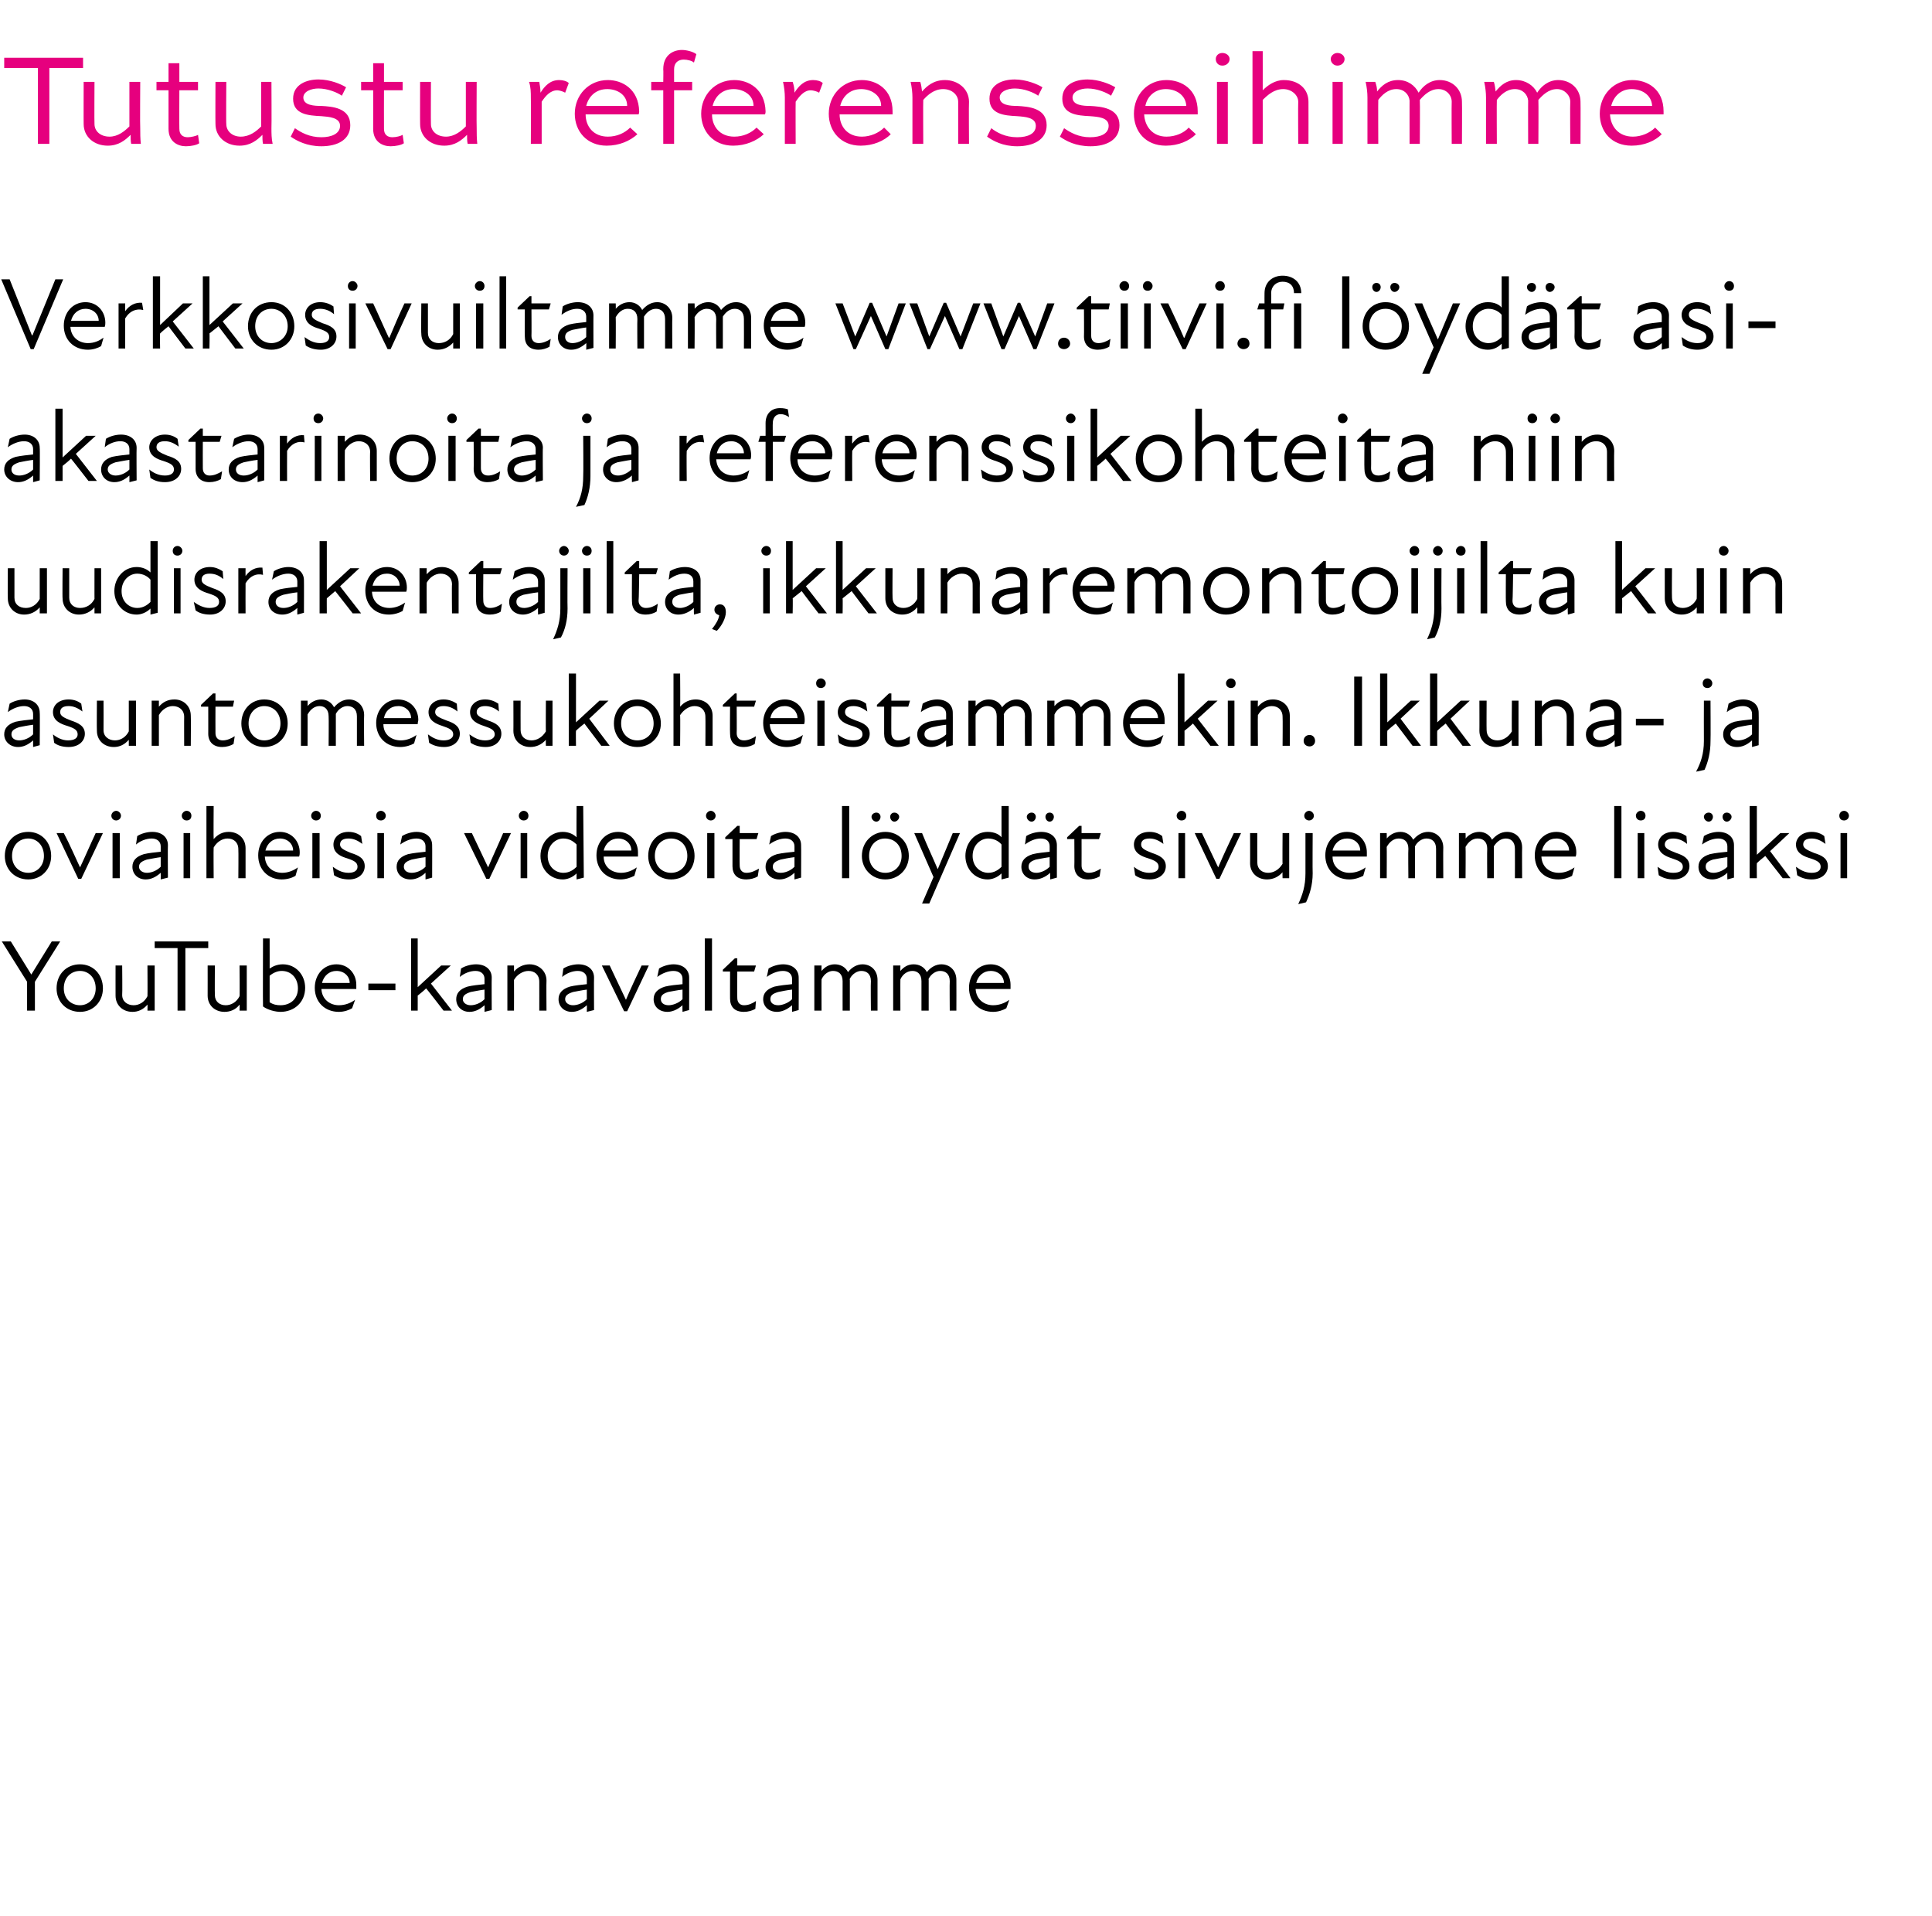
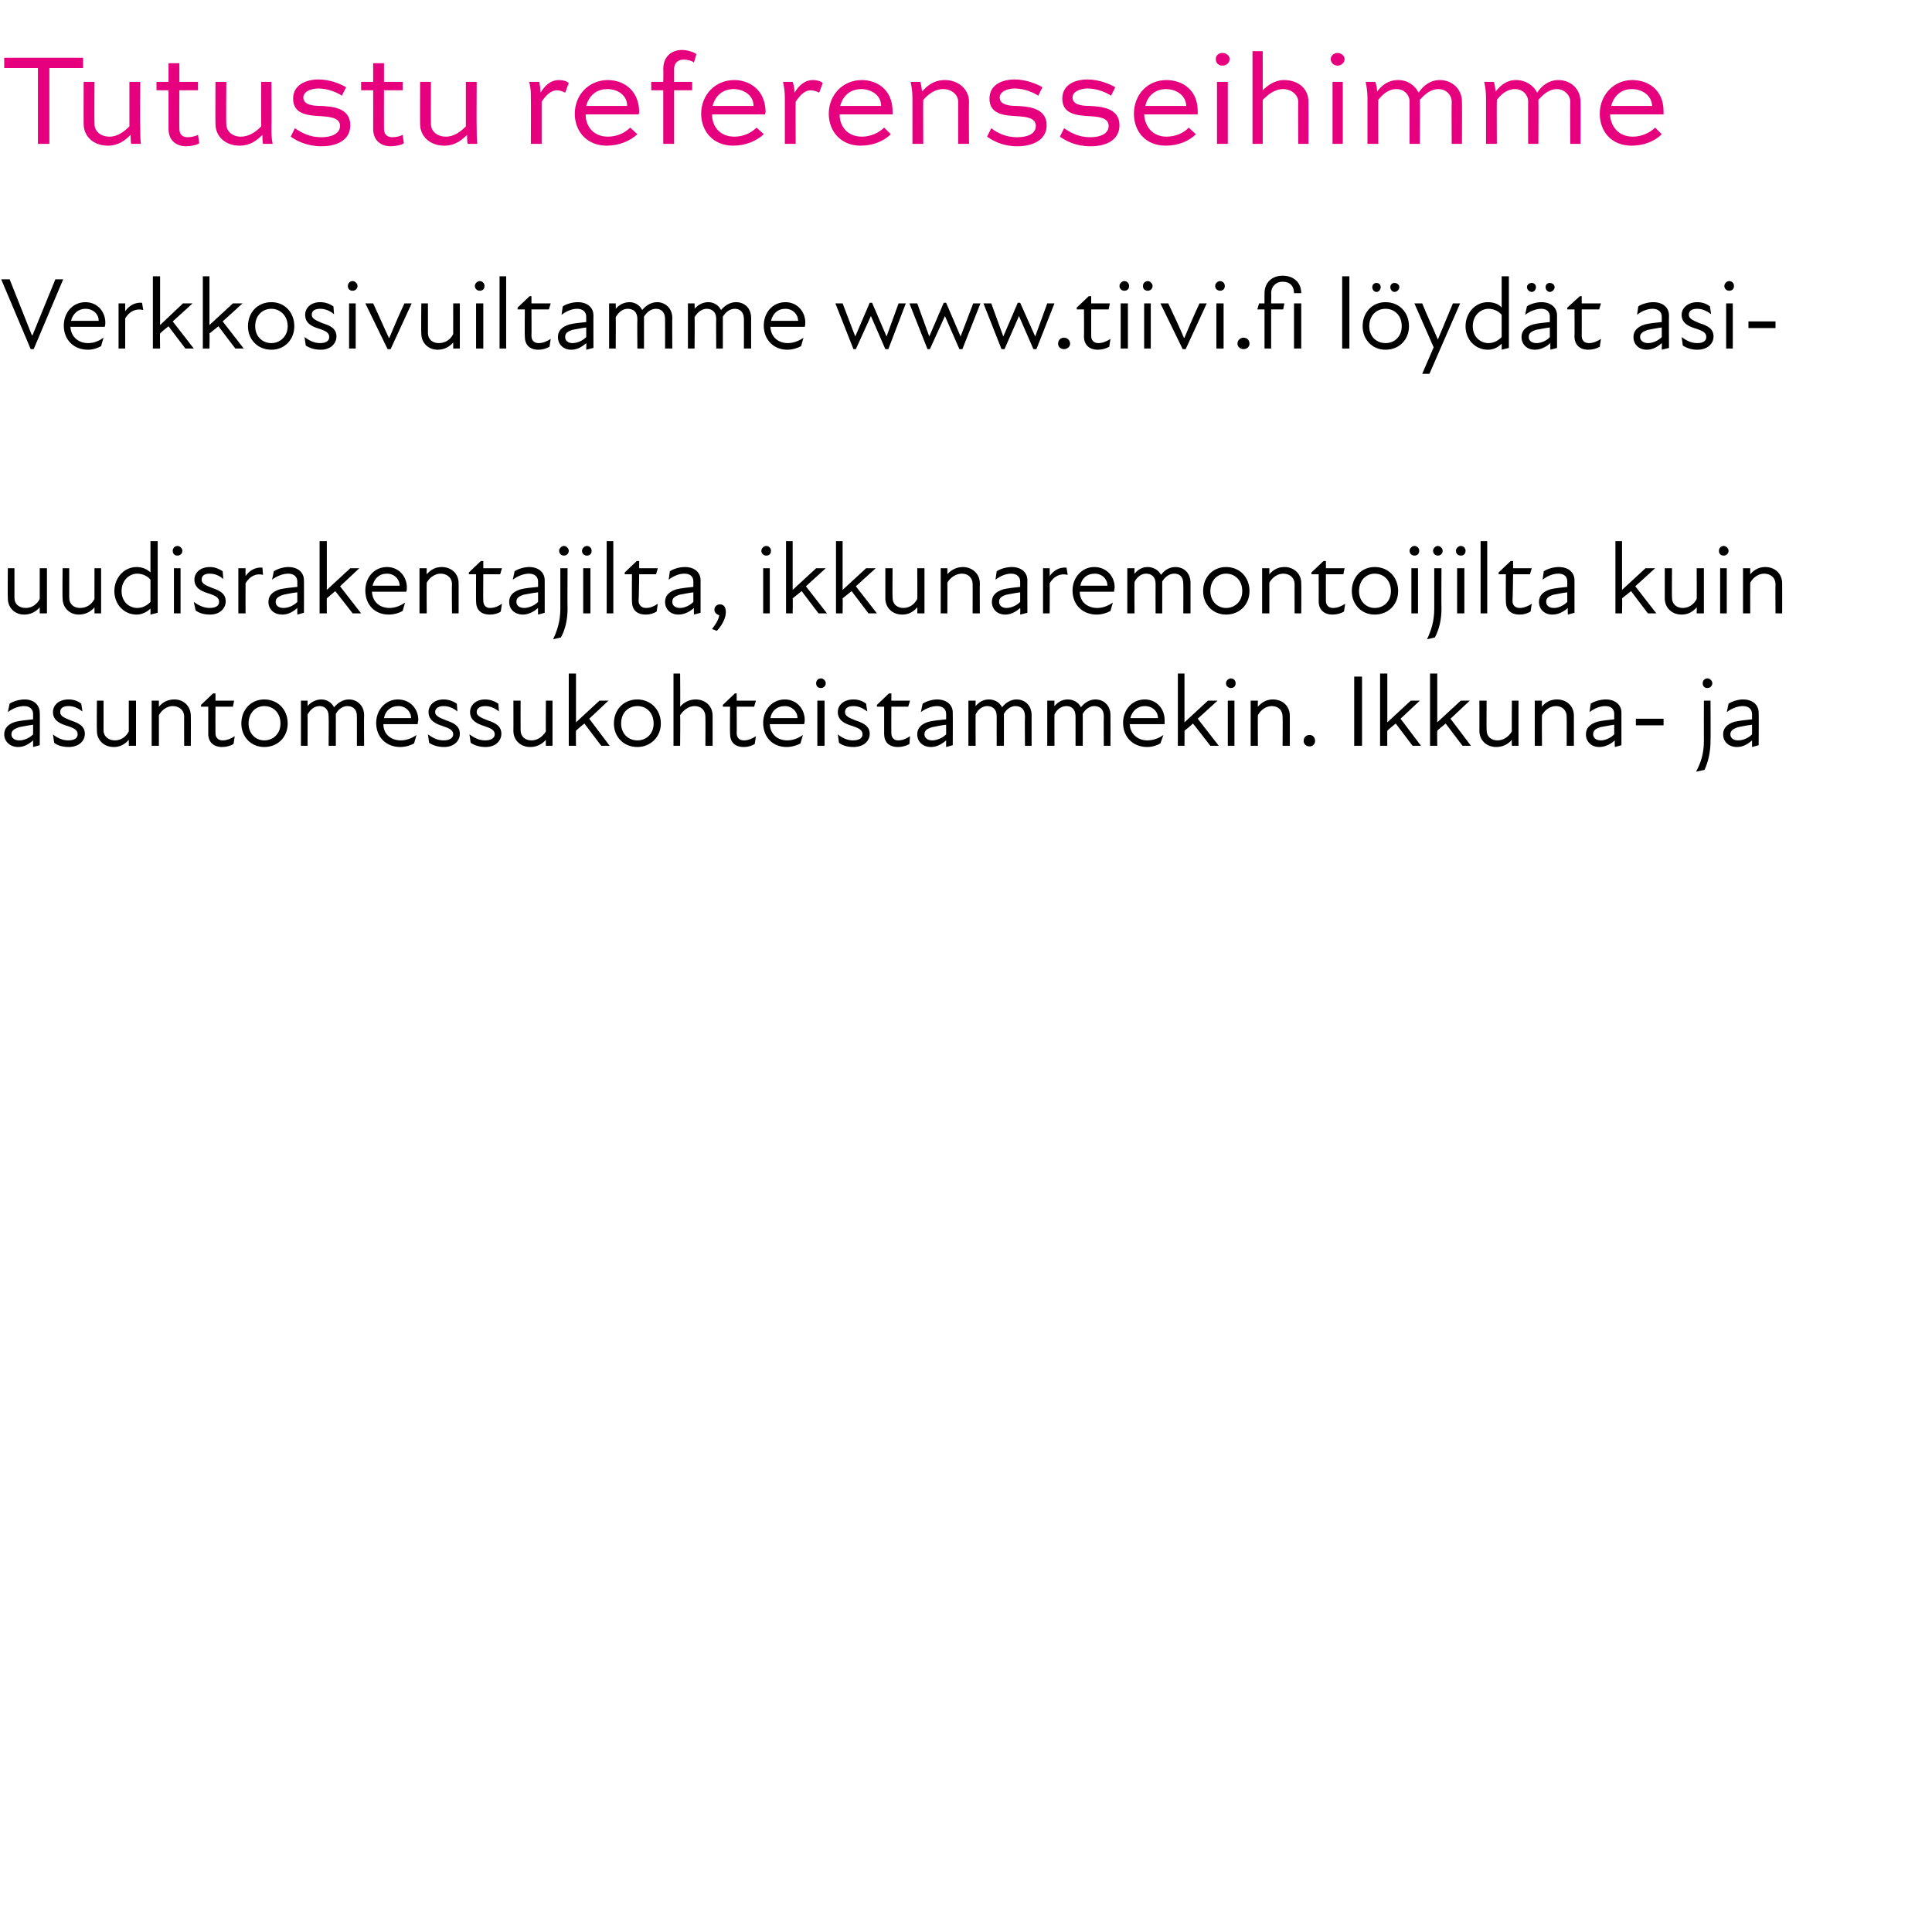
<svg xmlns="http://www.w3.org/2000/svg" version="1.1" width="321px" height="318.3px" viewBox="0 -7 321 318.3" style="top:-7px">
  <desc>Tutustu referensseihimme Verkkosivuiltamme www.tiivi.fi l yd t asiakastarinoita ja referenssikohteita niin uudisraken...</desc>
  <defs />
  <g id="Polygon221712">
-     <path d="M 4.5 156.1 L 0.3 149.4 L 1.8 149.4 L 5.2 154.9 L 8.6 149.4 L 10 149.4 L 5.8 156.1 L 5.8 160.9 L 4.5 160.9 L 4.5 156.1 Z M 9.4 157.2 C 9.4 154.9 11 153.2 13.3 153.2 C 15.5 153.2 17.1 154.9 17.1 157.2 C 17.1 159.4 15.5 161.1 13.3 161.1 C 11 161.1 9.4 159.4 9.4 157.2 Z M 13.3 160 C 14.7 160 15.9 158.9 15.9 157.2 C 15.9 155.4 14.7 154.3 13.3 154.3 C 11.8 154.3 10.6 155.4 10.6 157.2 C 10.6 158.9 11.8 160 13.3 160 Z M 22.2 160 C 23.1 160 24 159.5 24.5 158.5 C 24.53 158.54 24.5 153.4 24.5 153.4 L 25.7 153.4 L 25.7 160.9 L 24.5 160.9 C 24.5 160.9 24.53 159.92 24.5 159.9 C 23.8 160.7 23 161.1 22 161.1 C 20.4 161.1 19.2 160 19.2 158.4 C 19.19 158.42 19.2 153.4 19.2 153.4 L 20.3 153.4 C 20.3 153.4 20.35 158.25 20.3 158.3 C 20.3 159.4 21.2 160 22.2 160 Z M 29.5 150.5 L 25.7 150.5 L 25.7 149.4 L 34.6 149.4 L 34.6 150.5 L 30.8 150.5 L 30.8 160.9 L 29.5 160.9 L 29.5 150.5 Z M 37.5 160 C 38.4 160 39.3 159.5 39.8 158.5 C 39.85 158.54 39.8 153.4 39.8 153.4 L 41 153.4 L 41 160.9 L 39.8 160.9 C 39.8 160.9 39.85 159.92 39.8 159.9 C 39.2 160.7 38.3 161.1 37.3 161.1 C 35.7 161.1 34.5 160 34.5 158.4 C 34.51 158.42 34.5 153.4 34.5 153.4 L 35.7 153.4 C 35.7 153.4 35.67 158.25 35.7 158.3 C 35.7 159.4 36.5 160 37.5 160 Z M 43.7 160.2 C 43.66 160.17 43.7 148.9 43.7 148.9 L 44.8 148.9 C 44.8 148.9 44.81 153.94 44.8 153.9 C 45.4 153.5 46.1 153.2 47 153.2 C 49.1 153.2 50.7 154.9 50.7 157.1 C 50.7 159.6 48.8 161.1 46.6 161.1 C 45.8 161.1 44.5 160.8 43.7 160.2 Z M 46.6 160 C 48.2 160 49.5 159 49.5 157.2 C 49.5 155.5 48.4 154.3 46.8 154.3 C 46.1 154.3 45.4 154.6 44.8 155.1 C 44.8 155.1 44.8 159.5 44.8 159.5 C 45.4 159.9 46 160 46.6 160 Z M 52.3 157.1 C 52.3 154.9 53.8 153.2 55.9 153.2 C 57.9 153.2 59.2 154.8 59.2 156.6 C 59.2 156.8 59.2 157 59.2 157.3 C 59.2 157.3 53.4 157.3 53.4 157.3 C 53.5 159.1 54.9 160 56.3 160 C 57.4 160 58.3 159.6 59 159.1 C 59 159.1 58.5 160.5 58.5 160.5 C 58 160.8 57.2 161.1 56.3 161.1 C 54 161.1 52.3 159.5 52.3 157.1 Z M 58.1 156.3 C 58.1 155.2 57.2 154.3 55.9 154.3 C 54.7 154.3 53.8 155.1 53.5 156.3 C 53.5 156.3 58.1 156.3 58.1 156.3 Z M 61.2 156.4 L 65.7 156.4 L 65.7 157.5 L 61.2 157.5 L 61.2 156.4 Z M 68.3 148.9 L 69.4 148.9 L 69.4 157 L 73.3 153.4 L 74.9 153.4 L 71.6 156.4 L 75.1 160.9 L 73.7 160.9 C 73.7 160.9 70.82 157.17 70.8 157.2 C 70.4 157.6 69.9 158 69.4 158.4 C 69.41 158.37 69.4 160.9 69.4 160.9 L 68.3 160.9 L 68.3 148.9 Z M 80.5 160 C 79.6 160.8 78.8 161.1 78 161.1 C 76.7 161.1 75.8 160.2 75.8 159 C 75.8 158 76.4 157.3 77.7 156.9 C 78.5 156.7 79.6 156.6 80.5 156.5 C 80.5 156.5 80.5 155.6 80.5 155.6 C 80.5 154.8 79.9 154.3 79 154.3 C 78.1 154.3 77.1 154.7 76.4 155.3 C 76.4 155.3 76.6 153.9 76.6 153.9 C 77.2 153.5 78.2 153.2 79.1 153.2 C 80.7 153.2 81.7 154.1 81.7 155.4 C 81.67 155.38 81.7 160.8 81.7 160.8 L 80.5 161.1 C 80.5 161.1 80.53 160.04 80.5 160 Z M 78.2 160 C 78.9 160 79.8 159.7 80.5 159 C 80.5 159 80.5 157.4 80.5 157.4 C 79.7 157.5 78.8 157.7 78.2 157.8 C 77.3 158.1 76.9 158.4 76.9 159 C 76.9 159.6 77.5 160 78.2 160 Z M 87.8 154.3 C 86.9 154.3 85.9 154.9 85.4 155.8 C 85.42 155.79 85.4 160.9 85.4 160.9 L 84.3 160.9 L 84.3 153.4 L 85.4 153.4 C 85.4 153.4 85.42 154.41 85.4 154.4 C 86.1 153.6 87 153.2 88 153.2 C 89.5 153.2 90.8 154.3 90.8 155.9 C 90.76 155.91 90.8 160.9 90.8 160.9 L 89.6 160.9 C 89.6 160.9 89.61 156.08 89.6 156.1 C 89.6 154.9 88.8 154.3 87.8 154.3 Z M 97.5 160 C 96.6 160.8 95.8 161.1 95 161.1 C 93.7 161.1 92.8 160.2 92.8 159 C 92.8 158 93.4 157.3 94.7 156.9 C 95.5 156.7 96.6 156.6 97.5 156.5 C 97.5 156.5 97.5 155.6 97.5 155.6 C 97.5 154.8 96.9 154.3 96 154.3 C 95.1 154.3 94.1 154.7 93.4 155.3 C 93.4 155.3 93.6 153.9 93.6 153.9 C 94.2 153.5 95.2 153.2 96.1 153.2 C 97.7 153.2 98.7 154.1 98.7 155.4 C 98.67 155.38 98.7 160.8 98.7 160.8 L 97.5 161.1 C 97.5 161.1 97.53 160.04 97.5 160 Z M 95.2 160 C 95.9 160 96.8 159.7 97.5 159 C 97.5 159 97.5 157.4 97.5 157.4 C 96.7 157.5 95.8 157.7 95.2 157.8 C 94.3 158.1 93.9 158.4 93.9 159 C 93.9 159.6 94.5 160 95.2 160 Z M 100 153.4 C 100 153.4 101.32 153.39 101.3 153.4 C 102.2 155.3 103.1 157.2 104 159.1 C 104 159.1 104 159.1 104 159.1 C 104.8 157.2 105.7 155.3 106.6 153.4 C 106.57 153.39 107.8 153.4 107.8 153.4 L 104.2 161 L 103.7 161 L 100 153.4 Z M 113.4 160 C 112.5 160.8 111.6 161.1 110.9 161.1 C 109.5 161.1 108.6 160.2 108.6 159 C 108.6 158 109.2 157.3 110.5 156.9 C 111.3 156.7 112.4 156.6 113.4 156.5 C 113.4 156.5 113.4 155.6 113.4 155.6 C 113.4 154.8 112.8 154.3 111.9 154.3 C 111 154.3 110 154.7 109.2 155.3 C 109.2 155.3 109.5 153.9 109.5 153.9 C 110.1 153.5 111.1 153.2 111.9 153.2 C 113.5 153.2 114.5 154.1 114.5 155.4 C 114.51 155.38 114.5 160.8 114.5 160.8 L 113.4 161.1 C 113.4 161.1 113.37 160.04 113.4 160 Z M 111.1 160 C 111.7 160 112.7 159.7 113.4 159 C 113.4 159 113.4 157.4 113.4 157.4 C 112.5 157.5 111.6 157.7 111 157.8 C 110.1 158.1 109.8 158.4 109.8 159 C 109.8 159.6 110.3 160 111.1 160 Z M 117.1 148.9 L 118.3 148.9 L 118.3 160.9 L 117.1 160.9 L 117.1 148.9 Z M 121.3 158.9 C 121.29 158.93 121.3 154.4 121.3 154.4 L 120.1 154.4 L 120.1 154.1 L 122.1 152.2 L 122.5 152.2 L 122.5 153.4 L 125.6 153.4 L 125.3 154.4 L 122.5 154.4 C 122.5 154.4 122.47 158.81 122.5 158.8 C 122.5 159.5 122.9 160 123.6 160 C 124.4 160 125 159.7 125.6 159.3 C 125.6 159.3 125.5 160.6 125.5 160.6 C 125 160.9 124.3 161.1 123.6 161.1 C 122 161.1 121.3 160.2 121.3 158.9 Z M 131.6 160 C 130.7 160.8 129.8 161.1 129.1 161.1 C 127.7 161.1 126.8 160.2 126.8 159 C 126.8 158 127.4 157.3 128.7 156.9 C 129.6 156.7 130.6 156.6 131.6 156.5 C 131.6 156.5 131.6 155.6 131.6 155.6 C 131.6 154.8 131 154.3 130.1 154.3 C 129.2 154.3 128.2 154.7 127.4 155.3 C 127.4 155.3 127.7 153.9 127.7 153.9 C 128.3 153.5 129.3 153.2 130.1 153.2 C 131.7 153.2 132.7 154.1 132.7 155.4 C 132.72 155.38 132.7 160.8 132.7 160.8 L 131.6 161.1 C 131.6 161.1 131.58 160.04 131.6 160 Z M 129.3 160 C 129.9 160 130.9 159.7 131.6 159 C 131.6 159 131.6 157.4 131.6 157.4 C 130.7 157.5 129.8 157.7 129.3 157.8 C 128.3 158.1 128 158.4 128 159 C 128 159.6 128.5 160 129.3 160 Z M 135.3 153.4 L 136.5 153.4 C 136.5 153.4 136.48 154.33 136.5 154.3 C 137.1 153.6 137.8 153.2 138.7 153.2 C 139.7 153.2 140.5 153.7 140.9 154.5 C 141.5 153.7 142.4 153.2 143.3 153.2 C 144.7 153.2 145.8 154.2 145.8 155.8 C 145.81 155.82 145.8 160.9 145.8 160.9 L 144.7 160.9 C 144.7 160.9 144.65 155.99 144.7 156 C 144.7 154.8 144 154.3 143.1 154.3 C 142.4 154.3 141.6 154.8 141.2 155.6 C 141.15 155.64 141.2 155.8 141.2 155.8 L 141.2 160.9 L 140 160.9 C 140 160.9 139.99 155.99 140 156 C 140 154.8 139.3 154.3 138.4 154.3 C 137.7 154.3 136.9 154.8 136.5 155.7 C 136.48 155.67 136.5 160.9 136.5 160.9 L 135.3 160.9 L 135.3 153.4 Z M 148.4 153.4 L 149.6 153.4 C 149.6 153.4 149.58 154.33 149.6 154.3 C 150.2 153.6 150.9 153.2 151.8 153.2 C 152.8 153.2 153.6 153.7 154 154.5 C 154.6 153.7 155.5 153.2 156.4 153.2 C 157.8 153.2 158.9 154.2 158.9 155.8 C 158.92 155.82 158.9 160.9 158.9 160.9 L 157.8 160.9 C 157.8 160.9 157.76 155.99 157.8 156 C 157.8 154.8 157.1 154.3 156.2 154.3 C 155.5 154.3 154.7 154.8 154.3 155.6 C 154.26 155.64 154.3 155.8 154.3 155.8 L 154.3 160.9 L 153.1 160.9 C 153.1 160.9 153.1 155.99 153.1 156 C 153.1 154.8 152.4 154.3 151.6 154.3 C 150.8 154.3 150 154.8 149.6 155.7 C 149.58 155.67 149.6 160.9 149.6 160.9 L 148.4 160.9 L 148.4 153.4 Z M 161 157.1 C 161 154.9 162.5 153.2 164.6 153.2 C 166.6 153.2 167.9 154.8 167.9 156.6 C 167.9 156.8 167.9 157 167.9 157.3 C 167.9 157.3 162.1 157.3 162.1 157.3 C 162.2 159.1 163.6 160 165 160 C 166.1 160 167 159.6 167.7 159.1 C 167.7 159.1 167.2 160.5 167.2 160.5 C 166.7 160.8 165.9 161.1 165 161.1 C 162.7 161.1 161 159.5 161 157.1 Z M 166.8 156.3 C 166.8 155.2 165.9 154.3 164.6 154.3 C 163.4 154.3 162.5 155.1 162.2 156.3 C 162.2 156.3 166.8 156.3 166.8 156.3 Z " stroke="none" fill="#000" />
-   </g>
+     </g>
  <g id="Polygon221711">
-     <path d="M 0.8 135.2 C 0.8 132.9 2.4 131.2 4.7 131.2 C 6.9 131.2 8.5 132.9 8.5 135.2 C 8.5 137.4 6.9 139.1 4.7 139.1 C 2.4 139.1 0.8 137.4 0.8 135.2 Z M 4.7 138 C 6.1 138 7.3 136.9 7.3 135.2 C 7.3 133.4 6.1 132.3 4.7 132.3 C 3.2 132.3 2 133.4 2 135.2 C 2 136.9 3.2 138 4.7 138 Z M 9.4 131.4 C 9.4 131.4 10.64 131.39 10.6 131.4 C 11.6 133.3 12.4 135.2 13.3 137.1 C 13.3 137.1 13.3 137.1 13.3 137.1 C 14.2 135.2 15 133.3 15.9 131.4 C 15.9 131.39 17.1 131.4 17.1 131.4 L 13.5 139 L 13 139 L 9.4 131.4 Z M 18.7 131.4 L 19.9 131.4 L 19.9 138.9 L 18.7 138.9 L 18.7 131.4 Z M 19.3 127.7 C 19.7 127.7 20.1 128.1 20.1 128.5 C 20.1 129 19.7 129.3 19.3 129.3 C 18.9 129.3 18.5 129 18.5 128.5 C 18.5 128.1 18.9 127.7 19.3 127.7 Z M 26.7 138 C 25.8 138.8 25 139.1 24.2 139.1 C 22.9 139.1 22 138.2 22 137 C 22 136 22.6 135.3 23.9 134.9 C 24.7 134.7 25.8 134.6 26.7 134.5 C 26.7 134.5 26.7 133.6 26.7 133.6 C 26.7 132.8 26.1 132.3 25.2 132.3 C 24.3 132.3 23.3 132.7 22.6 133.3 C 22.6 133.3 22.8 131.9 22.8 131.9 C 23.4 131.5 24.4 131.2 25.3 131.2 C 26.9 131.2 27.9 132.1 27.9 133.4 C 27.86 133.38 27.9 138.8 27.9 138.8 L 26.7 139.1 C 26.7 139.1 26.72 138.04 26.7 138 Z M 24.4 138 C 25.1 138 26 137.7 26.7 137 C 26.7 137 26.7 135.4 26.7 135.4 C 25.9 135.5 25 135.7 24.4 135.8 C 23.5 136.1 23.1 136.4 23.1 137 C 23.1 137.6 23.7 138 24.4 138 Z M 30.5 131.4 L 31.6 131.4 L 31.6 138.9 L 30.5 138.9 L 30.5 131.4 Z M 31 127.7 C 31.5 127.7 31.8 128.1 31.8 128.5 C 31.8 129 31.5 129.3 31 129.3 C 30.6 129.3 30.2 129 30.2 128.5 C 30.2 128.1 30.6 127.7 31 127.7 Z M 37.8 132.3 C 36.9 132.3 36 132.9 35.5 133.8 C 35.46 133.79 35.5 138.9 35.5 138.9 L 34.3 138.9 L 34.3 126.9 L 35.5 126.9 C 35.5 126.9 35.46 132.41 35.5 132.4 C 36.2 131.6 37 131.2 38 131.2 C 39.6 131.2 40.8 132.3 40.8 133.9 C 40.8 133.91 40.8 138.9 40.8 138.9 L 39.6 138.9 C 39.6 138.9 39.64 134.08 39.6 134.1 C 39.6 132.9 38.8 132.3 37.8 132.3 Z M 42.9 135.1 C 42.9 132.9 44.4 131.2 46.5 131.2 C 48.5 131.2 49.8 132.8 49.8 134.6 C 49.8 134.8 49.8 135 49.7 135.3 C 49.7 135.3 44 135.3 44 135.3 C 44.1 137.1 45.4 138 46.9 138 C 47.9 138 48.8 137.6 49.5 137.1 C 49.5 137.1 49.1 138.5 49.1 138.5 C 48.6 138.8 47.8 139.1 46.8 139.1 C 44.6 139.1 42.9 137.5 42.9 135.1 Z M 48.7 134.3 C 48.7 133.2 47.8 132.3 46.5 132.3 C 45.3 132.3 44.4 133.1 44.1 134.3 C 44.1 134.3 48.7 134.3 48.7 134.3 Z M 51.9 131.4 L 53.1 131.4 L 53.1 138.9 L 51.9 138.9 L 51.9 131.4 Z M 52.5 127.7 C 53 127.7 53.3 128.1 53.3 128.5 C 53.3 129 53 129.3 52.5 129.3 C 52.1 129.3 51.7 129 51.7 128.5 C 51.7 128.1 52.1 127.7 52.5 127.7 Z M 55.5 138.4 C 55.5 138.4 55.3 137 55.3 137 C 56 137.5 56.8 138 57.9 138 C 58.9 138 59.4 137.6 59.4 137 C 59.4 136.3 58.9 136 57.7 135.6 C 56.7 135.3 55.4 134.8 55.4 133.3 C 55.4 132.2 56.3 131.2 57.9 131.2 C 58.8 131.2 59.5 131.5 60 131.9 C 60 131.9 60.2 133.2 60.2 133.2 C 59.4 132.6 58.7 132.3 57.9 132.3 C 56.9 132.3 56.5 132.7 56.5 133.3 C 56.5 133.9 57.1 134.2 58.3 134.7 C 59.6 135.1 60.6 135.6 60.6 136.9 C 60.6 138.1 59.6 139.1 58 139.1 C 56.9 139.1 56.1 138.8 55.5 138.4 Z M 62.7 131.4 L 63.8 131.4 L 63.8 138.9 L 62.7 138.9 L 62.7 131.4 Z M 63.3 127.7 C 63.7 127.7 64.1 128.1 64.1 128.5 C 64.1 129 63.7 129.3 63.3 129.3 C 62.8 129.3 62.5 129 62.5 128.5 C 62.5 128.1 62.8 127.7 63.3 127.7 Z M 70.7 138 C 69.8 138.8 69 139.1 68.2 139.1 C 66.8 139.1 65.9 138.2 65.9 137 C 65.9 136 66.5 135.3 67.8 134.9 C 68.7 134.7 69.8 134.6 70.7 134.5 C 70.7 134.5 70.7 133.6 70.7 133.6 C 70.7 132.8 70.1 132.3 69.2 132.3 C 68.3 132.3 67.3 132.7 66.5 133.3 C 66.5 133.3 66.8 131.9 66.8 131.9 C 67.4 131.5 68.4 131.2 69.2 131.2 C 70.8 131.2 71.8 132.1 71.8 133.4 C 71.82 133.38 71.8 138.8 71.8 138.8 L 70.7 139.1 C 70.7 139.1 70.69 138.04 70.7 138 Z M 68.4 138 C 69.1 138 70 137.7 70.7 137 C 70.7 137 70.7 135.4 70.7 135.4 C 69.8 135.5 68.9 135.7 68.4 135.8 C 67.5 136.1 67.1 136.4 67.1 137 C 67.1 137.6 67.6 138 68.4 138 Z M 77.1 131.4 C 77.1 131.4 78.39 131.39 78.4 131.4 C 79.3 133.3 80.2 135.2 81.1 137.1 C 81.1 137.1 81.1 137.1 81.1 137.1 C 81.9 135.2 82.8 133.3 83.6 131.4 C 83.64 131.39 84.9 131.4 84.9 131.4 L 81.3 139 L 80.8 139 L 77.1 131.4 Z M 86.5 131.4 L 87.6 131.4 L 87.6 138.9 L 86.5 138.9 L 86.5 131.4 Z M 87 127.7 C 87.5 127.7 87.8 128.1 87.8 128.5 C 87.8 129 87.5 129.3 87 129.3 C 86.6 129.3 86.2 129 86.2 128.5 C 86.2 128.1 86.6 127.7 87 127.7 Z M 95.8 138.1 C 95.1 138.8 94.2 139.1 93.5 139.1 C 91.4 139.1 89.8 137.4 89.8 135.2 C 89.8 133 91.4 131.2 93.5 131.2 C 94.5 131.2 95.3 131.6 95.8 132.1 C 95.76 132.07 95.8 126.9 95.8 126.9 L 96.9 126.9 L 97 138.8 L 95.8 139.1 C 95.8 139.1 95.78 138.09 95.8 138.1 Z M 93.6 138 C 94.6 138 95.3 137.5 95.8 137 C 95.8 137 95.8 133.3 95.8 133.3 C 95.3 132.8 94.6 132.3 93.6 132.3 C 92.3 132.3 91 133.4 91 135.2 C 91 137 92.3 138 93.6 138 Z M 99.1 135.1 C 99.1 132.9 100.6 131.2 102.7 131.2 C 104.7 131.2 106 132.8 106 134.6 C 106 134.8 106 135 106 135.3 C 106 135.3 100.3 135.3 100.3 135.3 C 100.3 137.1 101.7 138 103.2 138 C 104.2 138 105.1 137.6 105.8 137.1 C 105.8 137.1 105.4 138.5 105.4 138.5 C 104.8 138.8 104 139.1 103.1 139.1 C 100.8 139.1 99.1 137.5 99.1 135.1 Z M 104.9 134.3 C 104.9 133.2 104 132.3 102.7 132.3 C 101.5 132.3 100.6 133.1 100.3 134.3 C 100.3 134.3 104.9 134.3 104.9 134.3 Z M 107.7 135.2 C 107.7 132.9 109.3 131.2 111.5 131.2 C 113.8 131.2 115.4 132.9 115.4 135.2 C 115.4 137.4 113.8 139.1 111.5 139.1 C 109.3 139.1 107.7 137.4 107.7 135.2 Z M 111.5 138 C 113 138 114.2 136.9 114.2 135.2 C 114.2 133.4 113 132.3 111.5 132.3 C 110 132.3 108.8 133.4 108.8 135.2 C 108.8 136.9 110 138 111.5 138 Z M 117.5 131.4 L 118.7 131.4 L 118.7 138.9 L 117.5 138.9 L 117.5 131.4 Z M 118.1 127.7 C 118.5 127.7 118.9 128.1 118.9 128.5 C 118.9 129 118.5 129.3 118.1 129.3 C 117.7 129.3 117.3 129 117.3 128.5 C 117.3 128.1 117.7 127.7 118.1 127.7 Z M 121.7 136.9 C 121.7 136.93 121.7 132.4 121.7 132.4 L 120.5 132.4 L 120.5 132.1 L 122.5 130.2 L 122.9 130.2 L 122.9 131.4 L 126 131.4 L 125.7 132.4 L 122.9 132.4 C 122.9 132.4 122.87 136.81 122.9 136.8 C 122.9 137.5 123.3 138 124 138 C 124.8 138 125.4 137.7 126.1 137.3 C 126.1 137.3 125.9 138.6 125.9 138.6 C 125.4 138.9 124.7 139.1 124 139.1 C 122.4 139.1 121.7 138.2 121.7 136.9 Z M 132 138 C 131.1 138.8 130.3 139.1 129.5 139.1 C 128.1 139.1 127.2 138.2 127.2 137 C 127.2 136 127.8 135.3 129.1 134.9 C 130 134.7 131.1 134.6 132 134.5 C 132 134.5 132 133.6 132 133.6 C 132 132.8 131.4 132.3 130.5 132.3 C 129.6 132.3 128.6 132.7 127.8 133.3 C 127.8 133.3 128.1 131.9 128.1 131.9 C 128.7 131.5 129.7 131.2 130.5 131.2 C 132.1 131.2 133.1 132.1 133.1 133.4 C 133.13 133.38 133.1 138.8 133.1 138.8 L 132 139.1 C 132 139.1 131.99 138.04 132 138 Z M 129.7 138 C 130.4 138 131.3 137.7 132 137 C 132 137 132 135.4 132 135.4 C 131.1 135.5 130.2 135.7 129.7 135.8 C 128.8 136.1 128.4 136.4 128.4 137 C 128.4 137.6 128.9 138 129.7 138 Z M 139.9 126.9 L 141.1 126.9 L 141.1 138.9 L 139.9 138.9 L 139.9 126.9 Z M 143.2 135.2 C 143.2 132.9 144.9 131.2 147.1 131.2 C 149.3 131.2 151 132.9 151 135.2 C 151 137.4 149.3 139.1 147.1 139.1 C 144.9 139.1 143.2 137.4 143.2 135.2 Z M 147.1 138 C 148.6 138 149.8 136.9 149.8 135.2 C 149.8 133.4 148.6 132.3 147.1 132.3 C 145.6 132.3 144.4 133.4 144.4 135.2 C 144.4 136.9 145.6 138 147.1 138 Z M 145.6 128 C 146 128 146.3 128.3 146.3 128.7 C 146.3 129.1 146 129.5 145.6 129.5 C 145.2 129.5 144.8 129.1 144.8 128.7 C 144.8 128.3 145.2 128 145.6 128 Z M 148.6 128 C 149 128 149.4 128.3 149.4 128.7 C 149.4 129.1 149 129.5 148.6 129.5 C 148.2 129.5 147.9 129.1 147.9 128.7 C 147.9 128.3 148.2 128 148.6 128 Z M 155.1 138.7 L 151.9 131.4 C 151.9 131.4 153.19 131.39 153.2 131.4 C 154 133.4 155 135.5 155.8 137.4 C 156.6 135.5 157.5 133.3 158.3 131.4 C 158.29 131.39 159.5 131.4 159.5 131.4 L 154.4 143.1 L 153.2 143.1 L 155.1 138.7 Z M 166.4 138.1 C 165.7 138.8 164.8 139.1 164.1 139.1 C 162 139.1 160.4 137.4 160.4 135.2 C 160.4 133 162 131.2 164.1 131.2 C 165.2 131.2 166 131.6 166.4 132.1 C 166.39 132.07 166.4 126.9 166.4 126.9 L 167.6 126.9 L 167.6 138.8 L 166.4 139.1 C 166.4 139.1 166.41 138.09 166.4 138.1 Z M 164.2 138 C 165.2 138 165.9 137.5 166.4 137 C 166.4 137 166.4 133.3 166.4 133.3 C 166 132.8 165.2 132.3 164.2 132.3 C 162.9 132.3 161.6 133.4 161.6 135.2 C 161.6 137 162.9 138 164.2 138 Z M 174.5 138 C 173.6 138.8 172.7 139.1 171.9 139.1 C 170.6 139.1 169.7 138.2 169.7 137 C 169.7 136 170.3 135.3 171.6 134.9 C 172.4 134.7 173.5 134.6 174.4 134.5 C 174.4 134.5 174.4 133.6 174.4 133.6 C 174.4 132.8 173.9 132.3 172.9 132.3 C 172 132.3 171.1 132.7 170.3 133.3 C 170.3 133.3 170.5 131.9 170.5 131.9 C 171.1 131.5 172.1 131.2 173 131.2 C 174.6 131.2 175.6 132.1 175.6 133.4 C 175.59 133.38 175.6 138.8 175.6 138.8 L 174.5 139.1 C 174.5 139.1 174.45 138.04 174.5 138 Z M 171.4 128 C 171.8 128 172.1 128.3 172.1 128.7 C 172.1 129.1 171.8 129.5 171.4 129.5 C 171 129.5 170.6 129.1 170.6 128.7 C 170.6 128.3 171 128 171.4 128 Z M 172.2 138 C 172.8 138 173.7 137.7 174.4 137 C 174.4 137 174.4 135.4 174.4 135.4 C 173.6 135.5 172.7 135.7 172.1 135.8 C 171.2 136.1 170.9 136.4 170.9 137 C 170.9 137.6 171.4 138 172.2 138 Z M 174.4 128 C 174.8 128 175.1 128.3 175.1 128.7 C 175.1 129.1 174.8 129.5 174.4 129.5 C 174 129.5 173.7 129.1 173.7 128.7 C 173.7 128.3 174 128 174.4 128 Z M 178.5 136.9 C 178.53 136.93 178.5 132.4 178.5 132.4 L 177.3 132.4 L 177.3 132.1 L 179.3 130.2 L 179.7 130.2 L 179.7 131.4 L 182.9 131.4 L 182.6 132.4 L 179.7 132.4 C 179.7 132.4 179.71 136.81 179.7 136.8 C 179.7 137.5 180.1 138 180.9 138 C 181.6 138 182.3 137.7 182.9 137.3 C 182.9 137.3 182.7 138.6 182.7 138.6 C 182.2 138.9 181.5 139.1 180.8 139.1 C 179.3 139.1 178.5 138.2 178.5 136.9 Z M 188.6 138.4 C 188.6 138.4 188.4 137 188.4 137 C 189 137.5 189.9 138 190.9 138 C 192 138 192.5 137.6 192.5 137 C 192.5 136.3 192 136 190.8 135.6 C 189.8 135.3 188.4 134.8 188.4 133.3 C 188.4 132.2 189.3 131.2 191 131.2 C 191.9 131.2 192.6 131.5 193.1 131.9 C 193.1 131.9 193.3 133.2 193.3 133.2 C 192.5 132.6 191.8 132.3 191 132.3 C 190 132.3 189.6 132.7 189.6 133.3 C 189.6 133.9 190.1 134.2 191.4 134.7 C 192.6 135.1 193.7 135.6 193.7 136.9 C 193.7 138.1 192.7 139.1 191 139.1 C 189.9 139.1 189.1 138.8 188.6 138.4 Z M 195.8 131.4 L 196.9 131.4 L 196.9 138.9 L 195.8 138.9 L 195.8 131.4 Z M 196.3 127.7 C 196.8 127.7 197.1 128.1 197.1 128.5 C 197.1 129 196.8 129.3 196.3 129.3 C 195.9 129.3 195.5 129 195.5 128.5 C 195.5 128.1 195.9 127.7 196.3 127.7 Z M 198.5 131.4 C 198.5 131.4 199.73 131.39 199.7 131.4 C 200.6 133.3 201.5 135.2 202.4 137.1 C 202.4 137.1 202.4 137.1 202.4 137.1 C 203.2 135.2 204.1 133.3 205 131.4 C 204.98 131.39 206.2 131.4 206.2 131.4 L 202.6 139 L 202.1 139 L 198.5 131.4 Z M 210.7 138 C 211.6 138 212.5 137.5 213.1 136.5 C 213.06 136.54 213.1 131.4 213.1 131.4 L 214.2 131.4 L 214.2 138.9 L 213.1 138.9 C 213.1 138.9 213.06 137.92 213.1 137.9 C 212.4 138.7 211.5 139.1 210.5 139.1 C 208.9 139.1 207.7 138 207.7 136.4 C 207.72 136.42 207.7 131.4 207.7 131.4 L 208.9 131.4 C 208.9 131.4 208.88 136.25 208.9 136.3 C 208.9 137.4 209.7 138 210.7 138 Z M 216.7 128.5 C 216.7 128.1 217.1 127.7 217.5 127.7 C 217.9 127.7 218.3 128.1 218.3 128.5 C 218.3 129 217.9 129.3 217.5 129.3 C 217.1 129.3 216.7 129 216.7 128.5 Z M 216.9 138.1 C 216.9 138.06 216.9 131.4 216.9 131.4 L 218.1 131.4 C 218.1 131.4 218.06 138.06 218.1 138.1 C 218.1 140 217.6 141.6 217 142.9 C 217 142.9 215.7 143.2 215.7 143.2 C 216.4 141.7 216.9 140.2 216.9 138.1 Z M 220.2 135.1 C 220.2 132.9 221.7 131.2 223.8 131.2 C 225.8 131.2 227.1 132.8 227.1 134.6 C 227.1 134.8 227.1 135 227.1 135.3 C 227.1 135.3 221.4 135.3 221.4 135.3 C 221.4 137.1 222.8 138 224.2 138 C 225.3 138 226.2 137.6 226.9 137.1 C 226.9 137.1 226.5 138.5 226.5 138.5 C 225.9 138.8 225.1 139.1 224.2 139.1 C 221.9 139.1 220.2 137.5 220.2 135.1 Z M 226 134.3 C 226 133.2 225.1 132.3 223.8 132.3 C 222.6 132.3 221.7 133.1 221.4 134.3 C 221.4 134.3 226 134.3 226 134.3 Z M 229.3 131.4 L 230.4 131.4 C 230.4 131.4 230.43 132.33 230.4 132.3 C 231 131.6 231.8 131.2 232.7 131.2 C 233.6 131.2 234.4 131.7 234.8 132.5 C 235.5 131.7 236.3 131.2 237.3 131.2 C 238.6 131.2 239.8 132.2 239.8 133.8 C 239.77 133.82 239.8 138.9 239.8 138.9 L 238.6 138.9 C 238.6 138.9 238.61 133.99 238.6 134 C 238.6 132.8 237.9 132.3 237 132.3 C 236.3 132.3 235.5 132.8 235.1 133.6 C 235.11 133.64 235.1 133.8 235.1 133.8 L 235.1 138.9 L 234 138.9 C 234 138.9 233.95 133.99 234 134 C 234 132.8 233.3 132.3 232.4 132.3 C 231.6 132.3 230.9 132.8 230.4 133.7 C 230.43 133.67 230.4 138.9 230.4 138.9 L 229.3 138.9 L 229.3 131.4 Z M 242.4 131.4 L 243.5 131.4 C 243.5 131.4 243.54 132.33 243.5 132.3 C 244.1 131.6 244.9 131.2 245.8 131.2 C 246.7 131.2 247.5 131.7 247.9 132.5 C 248.6 131.7 249.4 131.2 250.4 131.2 C 251.8 131.2 252.9 132.2 252.9 133.8 C 252.87 133.82 252.9 138.9 252.9 138.9 L 251.7 138.9 C 251.7 138.9 251.72 133.99 251.7 134 C 251.7 132.8 251 132.3 250.2 132.3 C 249.4 132.3 248.7 132.8 248.2 133.6 C 248.21 133.64 248.2 133.8 248.2 133.8 L 248.2 138.9 L 247.1 138.9 C 247.1 138.9 247.06 133.99 247.1 134 C 247.1 132.8 246.4 132.3 245.5 132.3 C 244.7 132.3 244 132.8 243.5 133.7 C 243.54 133.67 243.5 138.9 243.5 138.9 L 242.4 138.9 L 242.4 131.4 Z M 255 135.1 C 255 132.9 256.5 131.2 258.6 131.2 C 260.6 131.2 261.9 132.8 261.9 134.6 C 261.9 134.8 261.9 135 261.8 135.3 C 261.8 135.3 256.1 135.3 256.1 135.3 C 256.2 137.1 257.5 138 259 138 C 260 138 260.9 137.6 261.6 137.1 C 261.6 137.1 261.2 138.5 261.2 138.5 C 260.7 138.8 259.8 139.1 258.9 139.1 C 256.6 139.1 255 137.5 255 135.1 Z M 260.7 134.3 C 260.7 133.2 259.8 132.3 258.6 132.3 C 257.3 132.3 256.5 133.1 256.2 134.3 C 256.2 134.3 260.7 134.3 260.7 134.3 Z M 268.2 126.9 L 269.4 126.9 L 269.4 138.9 L 268.2 138.9 L 268.2 126.9 Z M 272.1 131.4 L 273.2 131.4 L 273.2 138.9 L 272.1 138.9 L 272.1 131.4 Z M 272.6 127.7 C 273.1 127.7 273.4 128.1 273.4 128.5 C 273.4 129 273.1 129.3 272.6 129.3 C 272.2 129.3 271.8 129 271.8 128.5 C 271.8 128.1 272.2 127.7 272.6 127.7 Z M 275.6 138.4 C 275.6 138.4 275.4 137 275.4 137 C 276.1 137.5 276.9 138 278 138 C 279.1 138 279.6 137.6 279.6 137 C 279.6 136.3 279 136 277.8 135.6 C 276.9 135.3 275.5 134.8 275.5 133.3 C 275.5 132.2 276.4 131.2 278 131.2 C 278.9 131.2 279.6 131.5 280.2 131.9 C 280.2 131.9 280.3 133.2 280.3 133.2 C 279.6 132.6 278.8 132.3 278 132.3 C 277.1 132.3 276.6 132.7 276.6 133.3 C 276.6 133.9 277.2 134.2 278.5 134.7 C 279.7 135.1 280.7 135.6 280.7 136.9 C 280.7 138.1 279.7 139.1 278.1 139.1 C 277 139.1 276.2 138.8 275.6 138.4 Z M 287 138 C 286.1 138.8 285.2 139.1 284.5 139.1 C 283.1 139.1 282.2 138.2 282.2 137 C 282.2 136 282.8 135.3 284.1 134.9 C 285 134.7 286 134.6 287 134.5 C 287 134.5 287 133.6 287 133.6 C 287 132.8 286.4 132.3 285.5 132.3 C 284.6 132.3 283.6 132.7 282.8 133.3 C 282.8 133.3 283.1 131.9 283.1 131.9 C 283.7 131.5 284.7 131.2 285.5 131.2 C 287.1 131.2 288.1 132.1 288.1 133.4 C 288.11 133.38 288.1 138.8 288.1 138.8 L 287 139.1 C 287 139.1 286.97 138.04 287 138 Z M 283.9 128 C 284.3 128 284.6 128.3 284.6 128.7 C 284.6 129.1 284.3 129.5 283.9 129.5 C 283.5 129.5 283.1 129.1 283.1 128.7 C 283.1 128.3 283.5 128 283.9 128 Z M 284.7 138 C 285.3 138 286.3 137.7 287 137 C 287 137 287 135.4 287 135.4 C 286.1 135.5 285.2 135.7 284.6 135.8 C 283.7 136.1 283.4 136.4 283.4 137 C 283.4 137.6 283.9 138 284.7 138 Z M 286.9 128 C 287.3 128 287.7 128.3 287.7 128.7 C 287.7 129.1 287.3 129.5 286.9 129.5 C 286.5 129.5 286.2 129.1 286.2 128.7 C 286.2 128.3 286.5 128 286.9 128 Z M 290.7 126.9 L 291.9 126.9 L 291.9 135 L 295.8 131.4 L 297.3 131.4 L 294.1 134.4 L 297.5 138.9 L 296.2 138.9 C 296.2 138.9 293.28 135.17 293.3 135.2 C 292.8 135.6 292.3 136 291.9 136.4 C 291.87 136.37 291.9 138.9 291.9 138.9 L 290.7 138.9 L 290.7 126.9 Z M 298.6 138.4 C 298.6 138.4 298.4 137 298.4 137 C 299.1 137.5 299.9 138 301 138 C 302 138 302.5 137.6 302.5 137 C 302.5 136.3 302 136 300.8 135.6 C 299.8 135.3 298.4 134.8 298.4 133.3 C 298.4 132.2 299.4 131.2 301 131.2 C 301.9 131.2 302.6 131.5 303.1 131.9 C 303.1 131.9 303.3 133.2 303.3 133.2 C 302.5 132.6 301.8 132.3 301 132.3 C 300 132.3 299.6 132.7 299.6 133.3 C 299.6 133.9 300.2 134.2 301.4 134.7 C 302.7 135.1 303.7 135.6 303.7 136.9 C 303.7 138.1 302.7 139.1 301 139.1 C 300 139.1 299.2 138.8 298.6 138.4 Z M 305.8 131.4 L 306.9 131.4 L 306.9 138.9 L 305.8 138.9 L 305.8 131.4 Z M 306.4 127.7 C 306.8 127.7 307.2 128.1 307.2 128.5 C 307.2 129 306.8 129.3 306.4 129.3 C 305.9 129.3 305.6 129 305.6 128.5 C 305.6 128.1 305.9 127.7 306.4 127.7 Z " stroke="none" fill="#000" />
-   </g>
+     </g>
  <g id="Polygon221710">
    <path d="M 5.5 116 C 4.6 116.8 3.8 117.1 3 117.1 C 1.7 117.1 0.7 116.2 0.7 115 C 0.7 114 1.3 113.3 2.6 112.9 C 3.5 112.7 4.6 112.6 5.5 112.5 C 5.5 112.5 5.5 111.6 5.5 111.6 C 5.5 110.8 4.9 110.3 4 110.3 C 3.1 110.3 2.1 110.7 1.3 111.3 C 1.3 111.3 1.6 109.9 1.6 109.9 C 2.2 109.5 3.2 109.2 4.1 109.2 C 5.6 109.2 6.6 110.1 6.6 111.4 C 6.65 111.38 6.6 116.8 6.6 116.8 L 5.5 117.1 C 5.5 117.1 5.51 116.04 5.5 116 Z M 3.2 116 C 3.9 116 4.8 115.7 5.5 115 C 5.5 115 5.5 113.4 5.5 113.4 C 4.7 113.5 3.7 113.7 3.2 113.8 C 2.3 114.1 1.9 114.4 1.9 115 C 1.9 115.6 2.4 116 3.2 116 Z M 9 116.4 C 9 116.4 8.8 115 8.8 115 C 9.4 115.5 10.3 116 11.3 116 C 12.4 116 12.9 115.6 12.9 115 C 12.9 114.3 12.4 114 11.2 113.6 C 10.2 113.3 8.8 112.8 8.8 111.3 C 8.8 110.2 9.7 109.2 11.4 109.2 C 12.3 109.2 13 109.5 13.5 109.9 C 13.5 109.9 13.7 111.2 13.7 111.2 C 12.9 110.6 12.2 110.3 11.4 110.3 C 10.4 110.3 10 110.7 10 111.3 C 10 111.9 10.5 112.2 11.8 112.7 C 13 113.1 14.1 113.6 14.1 114.9 C 14.1 116.1 13.1 117.1 11.4 117.1 C 10.3 117.1 9.5 116.8 9 116.4 Z M 19.1 116 C 20 116 20.9 115.5 21.4 114.5 C 21.4 114.54 21.4 109.4 21.4 109.4 L 22.6 109.4 L 22.6 116.9 L 21.4 116.9 C 21.4 116.9 21.4 115.92 21.4 115.9 C 20.7 116.7 19.9 117.1 18.9 117.1 C 17.3 117.1 16.1 116 16.1 114.4 C 16.06 114.42 16.1 109.4 16.1 109.4 L 17.2 109.4 C 17.2 109.4 17.22 114.25 17.2 114.3 C 17.2 115.4 18.1 116 19.1 116 Z M 28.7 110.3 C 27.8 110.3 26.9 110.9 26.4 111.8 C 26.4 111.79 26.4 116.9 26.4 116.9 L 25.2 116.9 L 25.2 109.4 L 26.4 109.4 C 26.4 109.4 26.4 110.41 26.4 110.4 C 27.1 109.6 27.9 109.2 29 109.2 C 30.5 109.2 31.7 110.3 31.7 111.9 C 31.74 111.91 31.7 116.9 31.7 116.9 L 30.6 116.9 C 30.6 116.9 30.58 112.08 30.6 112.1 C 30.6 110.9 29.7 110.3 28.7 110.3 Z M 34.6 114.9 C 34.61 114.93 34.6 110.4 34.6 110.4 L 33.4 110.4 L 33.4 110.1 L 35.4 108.2 L 35.8 108.2 L 35.8 109.4 L 38.9 109.4 L 38.7 110.4 L 35.8 110.4 C 35.8 110.4 35.78 114.81 35.8 114.8 C 35.8 115.5 36.2 116 37 116 C 37.7 116 38.4 115.7 39 115.3 C 39 115.3 38.8 116.6 38.8 116.6 C 38.3 116.9 37.6 117.1 36.9 117.1 C 35.4 117.1 34.6 116.2 34.6 114.9 Z M 40.1 113.2 C 40.1 110.9 41.7 109.2 43.9 109.2 C 46.2 109.2 47.8 110.9 47.8 113.2 C 47.8 115.4 46.2 117.1 43.9 117.1 C 41.7 117.1 40.1 115.4 40.1 113.2 Z M 43.9 116 C 45.4 116 46.6 114.9 46.6 113.2 C 46.6 111.4 45.4 110.3 43.9 110.3 C 42.5 110.3 41.3 111.4 41.3 113.2 C 41.3 114.9 42.5 116 43.9 116 Z M 50 109.4 L 51.1 109.4 C 51.1 109.4 51.12 110.33 51.1 110.3 C 51.7 109.6 52.5 109.2 53.4 109.2 C 54.3 109.2 55.1 109.7 55.5 110.5 C 56.2 109.7 57 109.2 58 109.2 C 59.3 109.2 60.5 110.2 60.5 111.8 C 60.45 111.82 60.5 116.9 60.5 116.9 L 59.3 116.9 C 59.3 116.9 59.3 111.99 59.3 112 C 59.3 110.8 58.6 110.3 57.7 110.3 C 57 110.3 56.2 110.8 55.8 111.6 C 55.79 111.64 55.8 111.8 55.8 111.8 L 55.8 116.9 L 54.6 116.9 C 54.6 116.9 54.64 111.99 54.6 112 C 54.6 110.8 53.9 110.3 53.1 110.3 C 52.3 110.3 51.6 110.8 51.1 111.7 C 51.12 111.67 51.1 116.9 51.1 116.9 L 50 116.9 L 50 109.4 Z M 62.5 113.1 C 62.5 110.9 64.1 109.2 66.1 109.2 C 68.2 109.2 69.5 110.8 69.5 112.6 C 69.5 112.8 69.4 113 69.4 113.3 C 69.4 113.3 63.7 113.3 63.7 113.3 C 63.7 115.1 65.1 116 66.6 116 C 67.6 116 68.5 115.6 69.2 115.1 C 69.2 115.1 68.8 116.5 68.8 116.5 C 68.3 116.8 67.4 117.1 66.5 117.1 C 64.2 117.1 62.5 115.5 62.5 113.1 Z M 68.3 112.3 C 68.3 111.2 67.4 110.3 66.2 110.3 C 64.9 110.3 64 111.1 63.8 112.3 C 63.8 112.3 68.3 112.3 68.3 112.3 Z M 71.3 116.4 C 71.3 116.4 71.1 115 71.1 115 C 71.8 115.5 72.6 116 73.7 116 C 74.7 116 75.3 115.6 75.3 115 C 75.3 114.3 74.7 114 73.5 113.6 C 72.6 113.3 71.2 112.8 71.2 111.3 C 71.2 110.2 72.1 109.2 73.7 109.2 C 74.6 109.2 75.3 109.5 75.9 109.9 C 75.9 109.9 76 111.2 76 111.2 C 75.3 110.6 74.5 110.3 73.7 110.3 C 72.8 110.3 72.3 110.7 72.3 111.3 C 72.3 111.9 72.9 112.2 74.2 112.7 C 75.4 113.1 76.4 113.6 76.4 114.9 C 76.4 116.1 75.4 117.1 73.8 117.1 C 72.7 117.1 71.9 116.8 71.3 116.4 Z M 78.2 116.4 C 78.2 116.4 78 115 78 115 C 78.7 115.5 79.5 116 80.6 116 C 81.6 116 82.2 115.6 82.2 115 C 82.2 114.3 81.6 114 80.4 113.6 C 79.5 113.3 78.1 112.8 78.1 111.3 C 78.1 110.2 79 109.2 80.6 109.2 C 81.5 109.2 82.2 109.5 82.8 109.9 C 82.8 109.9 82.9 111.2 82.9 111.2 C 82.2 110.6 81.4 110.3 80.6 110.3 C 79.7 110.3 79.2 110.7 79.2 111.3 C 79.2 111.9 79.8 112.2 81.1 112.7 C 82.3 113.1 83.3 113.6 83.3 114.9 C 83.3 116.1 82.3 117.1 80.7 117.1 C 79.6 117.1 78.8 116.8 78.2 116.4 Z M 88.3 116 C 89.2 116 90.1 115.5 90.7 114.5 C 90.66 114.54 90.7 109.4 90.7 109.4 L 91.8 109.4 L 91.8 116.9 L 90.7 116.9 C 90.7 116.9 90.66 115.92 90.7 115.9 C 90 116.7 89.1 117.1 88.1 117.1 C 86.5 117.1 85.3 116 85.3 114.4 C 85.32 114.42 85.3 109.4 85.3 109.4 L 86.5 109.4 C 86.5 109.4 86.48 114.25 86.5 114.3 C 86.5 115.4 87.3 116 88.3 116 Z M 94.5 104.9 L 95.7 104.9 L 95.7 113 L 99.6 109.4 L 101.1 109.4 L 97.9 112.4 L 101.3 116.9 L 99.9 116.9 C 99.9 116.9 97.07 113.17 97.1 113.2 C 96.6 113.6 96.1 114 95.7 114.4 C 95.66 114.37 95.7 116.9 95.7 116.9 L 94.5 116.9 L 94.5 104.9 Z M 102 113.2 C 102 110.9 103.6 109.2 105.9 109.2 C 108.1 109.2 109.8 110.9 109.8 113.2 C 109.8 115.4 108.1 117.1 105.9 117.1 C 103.6 117.1 102 115.4 102 113.2 Z M 105.9 116 C 107.4 116 108.6 114.9 108.6 113.2 C 108.6 111.4 107.4 110.3 105.9 110.3 C 104.4 110.3 103.2 111.4 103.2 113.2 C 103.2 114.9 104.4 116 105.9 116 Z M 115.4 110.3 C 114.5 110.3 113.6 110.9 113 111.8 C 113.05 111.79 113 116.9 113 116.9 L 111.9 116.9 L 111.9 104.9 L 113 104.9 C 113 104.9 113.05 110.41 113 110.4 C 113.7 109.6 114.6 109.2 115.6 109.2 C 117.2 109.2 118.4 110.3 118.4 111.9 C 118.39 111.91 118.4 116.9 118.4 116.9 L 117.2 116.9 C 117.2 116.9 117.23 112.08 117.2 112.1 C 117.2 110.9 116.4 110.3 115.4 110.3 Z M 121.3 114.9 C 121.26 114.93 121.3 110.4 121.3 110.4 L 120.1 110.4 L 120.1 110.1 L 122.1 108.2 L 122.4 108.2 L 122.4 109.4 L 125.6 109.4 L 125.3 110.4 L 122.4 110.4 C 122.4 110.4 122.43 114.81 122.4 114.8 C 122.4 115.5 122.8 116 123.6 116 C 124.3 116 125 115.7 125.6 115.3 C 125.6 115.3 125.4 116.6 125.4 116.6 C 124.9 116.9 124.3 117.1 123.6 117.1 C 122 117.1 121.3 116.2 121.3 114.9 Z M 126.8 113.1 C 126.8 110.9 128.3 109.2 130.4 109.2 C 132.4 109.2 133.7 110.8 133.7 112.6 C 133.7 112.8 133.7 113 133.6 113.3 C 133.6 113.3 127.9 113.3 127.9 113.3 C 128 115.1 129.3 116 130.8 116 C 131.8 116 132.7 115.6 133.4 115.1 C 133.4 115.1 133 116.5 133 116.5 C 132.5 116.8 131.6 117.1 130.7 117.1 C 128.4 117.1 126.8 115.5 126.8 113.1 Z M 132.5 112.3 C 132.5 111.2 131.6 110.3 130.4 110.3 C 129.1 110.3 128.2 111.1 128 112.3 C 128 112.3 132.5 112.3 132.5 112.3 Z M 135.8 109.4 L 137 109.4 L 137 116.9 L 135.8 116.9 L 135.8 109.4 Z M 136.4 105.7 C 136.8 105.7 137.2 106.1 137.2 106.5 C 137.2 107 136.8 107.3 136.4 107.3 C 135.9 107.3 135.6 107 135.6 106.5 C 135.6 106.1 135.9 105.7 136.4 105.7 Z M 139.4 116.4 C 139.4 116.4 139.2 115 139.2 115 C 139.8 115.5 140.7 116 141.7 116 C 142.8 116 143.3 115.6 143.3 115 C 143.3 114.3 142.8 114 141.6 113.6 C 140.6 113.3 139.2 112.8 139.2 111.3 C 139.2 110.2 140.1 109.2 141.8 109.2 C 142.7 109.2 143.4 109.5 143.9 109.9 C 143.9 109.9 144.1 111.2 144.1 111.2 C 143.3 110.6 142.6 110.3 141.8 110.3 C 140.8 110.3 140.4 110.7 140.4 111.3 C 140.4 111.9 140.9 112.2 142.2 112.7 C 143.4 113.1 144.5 113.6 144.5 114.9 C 144.5 116.1 143.5 117.1 141.8 117.1 C 140.7 117.1 139.9 116.8 139.4 116.4 Z M 146.9 114.9 C 146.9 114.93 146.9 110.4 146.9 110.4 L 145.7 110.4 L 145.7 110.1 L 147.7 108.2 L 148.1 108.2 L 148.1 109.4 L 151.2 109.4 L 150.9 110.4 L 148.1 110.4 C 148.1 110.4 148.07 114.81 148.1 114.8 C 148.1 115.5 148.5 116 149.2 116 C 150 116 150.6 115.7 151.2 115.3 C 151.2 115.3 151.1 116.6 151.1 116.6 C 150.6 116.9 149.9 117.1 149.2 117.1 C 147.6 117.1 146.9 116.2 146.9 114.9 Z M 157.2 116 C 156.3 116.8 155.4 117.1 154.7 117.1 C 153.3 117.1 152.4 116.2 152.4 115 C 152.4 114 153 113.3 154.3 112.9 C 155.2 112.7 156.2 112.6 157.2 112.5 C 157.2 112.5 157.2 111.6 157.2 111.6 C 157.2 110.8 156.6 110.3 155.7 110.3 C 154.8 110.3 153.8 110.7 153 111.3 C 153 111.3 153.3 109.9 153.3 109.9 C 153.9 109.5 154.9 109.2 155.7 109.2 C 157.3 109.2 158.3 110.1 158.3 111.4 C 158.32 111.38 158.3 116.8 158.3 116.8 L 157.2 117.1 C 157.2 117.1 157.18 116.04 157.2 116 Z M 154.9 116 C 155.5 116 156.5 115.7 157.2 115 C 157.2 115 157.2 113.4 157.2 113.4 C 156.3 113.5 155.4 113.7 154.9 113.8 C 153.9 114.1 153.6 114.4 153.6 115 C 153.6 115.6 154.1 116 154.9 116 Z M 160.9 109.4 L 162.1 109.4 C 162.1 109.4 162.08 110.33 162.1 110.3 C 162.7 109.6 163.4 109.2 164.3 109.2 C 165.3 109.2 166.1 109.7 166.5 110.5 C 167.1 109.7 168 109.2 168.9 109.2 C 170.3 109.2 171.4 110.2 171.4 111.8 C 171.41 111.82 171.4 116.9 171.4 116.9 L 170.3 116.9 C 170.3 116.9 170.25 111.99 170.3 112 C 170.3 110.8 169.6 110.3 168.7 110.3 C 168 110.3 167.2 110.8 166.8 111.6 C 166.75 111.64 166.8 111.8 166.8 111.8 L 166.8 116.9 L 165.6 116.9 C 165.6 116.9 165.59 111.99 165.6 112 C 165.6 110.8 164.9 110.3 164 110.3 C 163.3 110.3 162.5 110.8 162.1 111.7 C 162.08 111.67 162.1 116.9 162.1 116.9 L 160.9 116.9 L 160.9 109.4 Z M 174 109.4 L 175.2 109.4 C 175.2 109.4 175.18 110.33 175.2 110.3 C 175.8 109.6 176.5 109.2 177.4 109.2 C 178.4 109.2 179.2 109.7 179.6 110.5 C 180.2 109.7 181.1 109.2 182 109.2 C 183.4 109.2 184.5 110.2 184.5 111.8 C 184.52 111.82 184.5 116.9 184.5 116.9 L 183.4 116.9 C 183.4 116.9 183.36 111.99 183.4 112 C 183.4 110.8 182.7 110.3 181.8 110.3 C 181.1 110.3 180.3 110.8 179.9 111.6 C 179.86 111.64 179.9 111.8 179.9 111.8 L 179.9 116.9 L 178.7 116.9 C 178.7 116.9 178.7 111.99 178.7 112 C 178.7 110.8 178 110.3 177.2 110.3 C 176.4 110.3 175.6 110.8 175.2 111.7 C 175.18 111.67 175.2 116.9 175.2 116.9 L 174 116.9 L 174 109.4 Z M 186.6 113.1 C 186.6 110.9 188.1 109.2 190.2 109.2 C 192.2 109.2 193.5 110.8 193.5 112.6 C 193.5 112.8 193.5 113 193.5 113.3 C 193.5 113.3 187.7 113.3 187.7 113.3 C 187.8 115.1 189.2 116 190.6 116 C 191.7 116 192.6 115.6 193.3 115.1 C 193.3 115.1 192.8 116.5 192.8 116.5 C 192.3 116.8 191.5 117.1 190.6 117.1 C 188.3 117.1 186.6 115.5 186.6 113.1 Z M 192.4 112.3 C 192.4 111.2 191.5 110.3 190.2 110.3 C 189 110.3 188.1 111.1 187.8 112.3 C 187.8 112.3 192.4 112.3 192.4 112.3 Z M 195.7 104.9 L 196.8 104.9 L 196.8 113 L 200.7 109.4 L 202.3 109.4 L 199 112.4 L 202.5 116.9 L 201.1 116.9 C 201.1 116.9 198.23 113.17 198.2 113.2 C 197.8 113.6 197.3 114 196.8 114.4 C 196.82 114.37 196.8 116.9 196.8 116.9 L 195.7 116.9 L 195.7 104.9 Z M 204 109.4 L 205.1 109.4 L 205.1 116.9 L 204 116.9 L 204 109.4 Z M 204.5 105.7 C 205 105.7 205.3 106.1 205.3 106.5 C 205.3 107 205 107.3 204.5 107.3 C 204.1 107.3 203.7 107 203.7 106.5 C 203.7 106.1 204.1 105.7 204.5 105.7 Z M 211.3 110.3 C 210.4 110.3 209.5 110.9 209 111.8 C 208.96 111.79 209 116.9 209 116.9 L 207.8 116.9 L 207.8 109.4 L 209 109.4 C 209 109.4 208.96 110.41 209 110.4 C 209.7 109.6 210.5 109.2 211.5 109.2 C 213.1 109.2 214.3 110.3 214.3 111.9 C 214.3 111.91 214.3 116.9 214.3 116.9 L 213.1 116.9 C 213.1 116.9 213.14 112.08 213.1 112.1 C 213.1 110.9 212.3 110.3 211.3 110.3 Z M 216.6 116.1 C 216.6 115.5 217 115.1 217.6 115.1 C 218.1 115.1 218.5 115.5 218.5 116.1 C 218.5 116.6 218.1 117 217.6 117 C 217 117 216.6 116.6 216.6 116.1 Z M 225 105.4 L 226.3 105.4 L 226.3 116.9 L 225 116.9 L 225 105.4 Z M 229.3 104.9 L 230.5 104.9 L 230.5 113 L 234.4 109.4 L 235.9 109.4 L 232.7 112.4 L 236.1 116.9 L 234.7 116.9 C 234.7 116.9 231.88 113.17 231.9 113.2 C 231.4 113.6 230.9 114 230.5 114.4 C 230.47 114.37 230.5 116.9 230.5 116.9 L 229.3 116.9 L 229.3 104.9 Z M 237.6 104.9 L 238.8 104.9 L 238.8 113 L 242.7 109.4 L 244.2 109.4 L 241 112.4 L 244.4 116.9 L 243 116.9 C 243 116.9 240.17 113.17 240.2 113.2 C 239.7 113.6 239.2 114 238.8 114.4 C 238.76 114.37 238.8 116.9 238.8 116.9 L 237.6 116.9 L 237.6 104.9 Z M 248.8 116 C 249.7 116 250.6 115.5 251.2 114.5 C 251.15 114.54 251.2 109.4 251.2 109.4 L 252.3 109.4 L 252.3 116.9 L 251.2 116.9 C 251.2 116.9 251.15 115.92 251.2 115.9 C 250.5 116.7 249.6 117.1 248.6 117.1 C 247 117.1 245.8 116 245.8 114.4 C 245.82 114.42 245.8 109.4 245.8 109.4 L 247 109.4 C 247 109.4 246.97 114.25 247 114.3 C 247 115.4 247.8 116 248.8 116 Z M 258.5 110.3 C 257.6 110.3 256.7 110.9 256.2 111.8 C 256.15 111.79 256.2 116.9 256.2 116.9 L 255 116.9 L 255 109.4 L 256.2 109.4 C 256.2 109.4 256.15 110.41 256.2 110.4 C 256.8 109.6 257.7 109.2 258.7 109.2 C 260.3 109.2 261.5 110.3 261.5 111.9 C 261.49 111.91 261.5 116.9 261.5 116.9 L 260.3 116.9 C 260.3 116.9 260.33 112.08 260.3 112.1 C 260.3 110.9 259.5 110.3 258.5 110.3 Z M 268.3 116 C 267.4 116.8 266.5 117.1 265.7 117.1 C 264.4 117.1 263.5 116.2 263.5 115 C 263.5 114 264.1 113.3 265.4 112.9 C 266.2 112.7 267.3 112.6 268.2 112.5 C 268.2 112.5 268.2 111.6 268.2 111.6 C 268.2 110.8 267.7 110.3 266.7 110.3 C 265.8 110.3 264.9 110.7 264.1 111.3 C 264.1 111.3 264.3 109.9 264.3 109.9 C 264.9 109.5 265.9 109.2 266.8 109.2 C 268.4 109.2 269.4 110.1 269.4 111.4 C 269.4 111.38 269.4 116.8 269.4 116.8 L 268.3 117.1 C 268.3 117.1 268.26 116.04 268.3 116 Z M 266 116 C 266.6 116 267.5 115.7 268.2 115 C 268.2 115 268.2 113.4 268.2 113.4 C 267.4 113.5 266.5 113.7 265.9 113.8 C 265 114.1 264.7 114.4 264.7 115 C 264.7 115.6 265.2 116 266 116 Z M 271.8 112.4 L 276.4 112.4 L 276.4 113.5 L 271.8 113.5 L 271.8 112.4 Z M 282.9 106.5 C 282.9 106.1 283.2 105.7 283.7 105.7 C 284.1 105.7 284.5 106.1 284.5 106.5 C 284.5 107 284.1 107.3 283.7 107.3 C 283.2 107.3 282.9 107 282.9 106.5 Z M 283.1 116.1 C 283.08 116.06 283.1 109.4 283.1 109.4 L 284.2 109.4 C 284.2 109.4 284.24 116.06 284.2 116.1 C 284.2 118 283.8 119.6 283.2 120.9 C 283.2 120.9 281.8 121.2 281.8 121.2 C 282.6 119.7 283.1 118.2 283.1 116.1 Z M 291.1 116 C 290.2 116.8 289.4 117.1 288.6 117.1 C 287.2 117.1 286.3 116.2 286.3 115 C 286.3 114 286.9 113.3 288.2 112.9 C 289.1 112.7 290.2 112.6 291.1 112.5 C 291.1 112.5 291.1 111.6 291.1 111.6 C 291.1 110.8 290.5 110.3 289.6 110.3 C 288.7 110.3 287.7 110.7 286.9 111.3 C 286.9 111.3 287.2 109.9 287.2 109.9 C 287.8 109.5 288.8 109.2 289.6 109.2 C 291.2 109.2 292.2 110.1 292.2 111.4 C 292.23 111.38 292.2 116.8 292.2 116.8 L 291.1 117.1 C 291.1 117.1 291.09 116.04 291.1 116 Z M 288.8 116 C 289.5 116 290.4 115.7 291.1 115 C 291.1 115 291.1 113.4 291.1 113.4 C 290.2 113.5 289.3 113.7 288.8 113.8 C 287.9 114.1 287.5 114.4 287.5 115 C 287.5 115.6 288 116 288.8 116 Z " stroke="none" fill="#000" />
  </g>
  <g id="Polygon221709">
    <path d="M 4.3 94 C 5.2 94 6.1 93.5 6.6 92.5 C 6.6 92.54 6.6 87.4 6.6 87.4 L 7.8 87.4 L 7.8 94.9 L 6.6 94.9 C 6.6 94.9 6.6 93.92 6.6 93.9 C 5.9 94.7 5 95.1 4 95.1 C 2.5 95.1 1.3 94 1.3 92.4 C 1.26 92.42 1.3 87.4 1.3 87.4 L 2.4 87.4 C 2.4 87.4 2.41 92.25 2.4 92.3 C 2.4 93.4 3.2 94 4.3 94 Z M 13.3 94 C 14.3 94 15.2 93.5 15.7 92.5 C 15.69 92.54 15.7 87.4 15.7 87.4 L 16.8 87.4 L 16.8 94.9 L 15.7 94.9 C 15.7 94.9 15.69 93.92 15.7 93.9 C 15 94.7 14.1 95.1 13.1 95.1 C 11.6 95.1 10.4 94 10.4 92.4 C 10.35 92.42 10.4 87.4 10.4 87.4 L 11.5 87.4 C 11.5 87.4 11.51 92.25 11.5 92.3 C 11.5 93.4 12.3 94 13.3 94 Z M 25 94.1 C 24.3 94.8 23.4 95.1 22.7 95.1 C 20.6 95.1 19 93.4 19 91.2 C 19 89 20.6 87.2 22.7 87.2 C 23.7 87.2 24.5 87.6 25 88.1 C 24.99 88.07 25 82.9 25 82.9 L 26.2 82.9 L 26.2 94.8 L 25 95.1 C 25 95.1 25.01 94.09 25 94.1 Z M 22.8 94 C 23.8 94 24.5 93.5 25 93 C 25 93 25 89.3 25 89.3 C 24.6 88.8 23.8 88.3 22.8 88.3 C 21.5 88.3 20.2 89.4 20.2 91.2 C 20.2 93 21.5 94 22.8 94 Z M 28.9 87.4 L 30 87.4 L 30 94.9 L 28.9 94.9 L 28.9 87.4 Z M 29.5 83.7 C 29.9 83.7 30.3 84.1 30.3 84.5 C 30.3 85 29.9 85.3 29.5 85.3 C 29 85.3 28.7 85 28.7 84.5 C 28.7 84.1 29 83.7 29.5 83.7 Z M 32.5 94.4 C 32.5 94.4 32.2 93 32.2 93 C 32.9 93.5 33.8 94 34.8 94 C 35.9 94 36.4 93.6 36.4 93 C 36.4 92.3 35.9 92 34.7 91.6 C 33.7 91.3 32.3 90.8 32.3 89.3 C 32.3 88.2 33.2 87.2 34.9 87.2 C 35.7 87.2 36.4 87.5 37 87.9 C 37 87.9 37.1 89.2 37.1 89.2 C 36.4 88.6 35.7 88.3 34.8 88.3 C 33.9 88.3 33.5 88.7 33.5 89.3 C 33.5 89.9 34 90.2 35.3 90.7 C 36.5 91.1 37.5 91.6 37.5 92.9 C 37.5 94.1 36.5 95.1 34.9 95.1 C 33.8 95.1 33 94.8 32.5 94.4 Z M 39.6 87.4 L 40.8 87.4 C 40.8 87.4 40.78 88.7 40.8 88.7 C 41.5 87.7 42.5 87.2 43.6 87.3 C 43.6 87.3 43.7 88.5 43.7 88.5 C 42.6 88.2 41.5 88.7 40.8 89.9 C 40.78 89.92 40.8 94.9 40.8 94.9 L 39.6 94.9 L 39.6 87.4 Z M 49.4 94 C 48.5 94.8 47.7 95.1 46.9 95.1 C 45.5 95.1 44.6 94.2 44.6 93 C 44.6 92 45.2 91.3 46.5 90.9 C 47.4 90.7 48.4 90.6 49.4 90.5 C 49.4 90.5 49.4 89.6 49.4 89.6 C 49.4 88.8 48.8 88.3 47.9 88.3 C 47 88.3 46 88.7 45.2 89.3 C 45.2 89.3 45.5 87.9 45.5 87.9 C 46.1 87.5 47.1 87.2 47.9 87.2 C 49.5 87.2 50.5 88.1 50.5 89.4 C 50.52 89.38 50.5 94.8 50.5 94.8 L 49.4 95.1 C 49.4 95.1 49.38 94.04 49.4 94 Z M 47.1 94 C 47.8 94 48.7 93.7 49.4 93 C 49.4 93 49.4 91.4 49.4 91.4 C 48.5 91.5 47.6 91.7 47.1 91.8 C 46.2 92.1 45.8 92.4 45.8 93 C 45.8 93.6 46.3 94 47.1 94 Z M 53.1 82.9 L 54.3 82.9 L 54.3 91 L 58.2 87.4 L 59.7 87.4 L 56.5 90.4 L 60 94.9 L 58.6 94.9 C 58.6 94.9 55.69 91.17 55.7 91.2 C 55.2 91.6 54.8 92 54.3 92.4 C 54.28 92.37 54.3 94.9 54.3 94.9 L 53.1 94.9 L 53.1 82.9 Z M 60.7 91.1 C 60.7 88.9 62.2 87.2 64.3 87.2 C 66.3 87.2 67.6 88.8 67.6 90.6 C 67.6 90.8 67.6 91 67.5 91.3 C 67.5 91.3 61.8 91.3 61.8 91.3 C 61.9 93.1 63.2 94 64.7 94 C 65.7 94 66.6 93.6 67.3 93.1 C 67.3 93.1 66.9 94.5 66.9 94.5 C 66.4 94.8 65.5 95.1 64.6 95.1 C 62.3 95.1 60.7 93.5 60.7 91.1 Z M 66.4 90.3 C 66.4 89.2 65.5 88.3 64.3 88.3 C 63 88.3 62.2 89.1 61.9 90.3 C 61.9 90.3 66.4 90.3 66.4 90.3 Z M 73.2 88.3 C 72.3 88.3 71.4 88.9 70.9 89.8 C 70.87 89.79 70.9 94.9 70.9 94.9 L 69.7 94.9 L 69.7 87.4 L 70.9 87.4 C 70.9 87.4 70.87 88.41 70.9 88.4 C 71.6 87.6 72.4 87.2 73.4 87.2 C 75 87.2 76.2 88.3 76.2 89.9 C 76.21 89.91 76.2 94.9 76.2 94.9 L 75.1 94.9 C 75.1 94.9 75.05 90.08 75.1 90.1 C 75.1 88.9 74.2 88.3 73.2 88.3 Z M 79.1 92.9 C 79.08 92.93 79.1 88.4 79.1 88.4 L 77.9 88.4 L 77.9 88.1 L 79.9 86.2 L 80.3 86.2 L 80.3 87.4 L 83.4 87.4 L 83.1 88.4 L 80.3 88.4 C 80.3 88.4 80.26 92.81 80.3 92.8 C 80.3 93.5 80.7 94 81.4 94 C 82.2 94 82.8 93.7 83.4 93.3 C 83.4 93.3 83.2 94.6 83.2 94.6 C 82.8 94.9 82.1 95.1 81.4 95.1 C 79.8 95.1 79.1 94.2 79.1 92.9 Z M 89.4 94 C 88.5 94.8 87.6 95.1 86.9 95.1 C 85.5 95.1 84.6 94.2 84.6 93 C 84.6 92 85.2 91.3 86.5 90.9 C 87.3 90.7 88.4 90.6 89.4 90.5 C 89.4 90.5 89.4 89.6 89.4 89.6 C 89.4 88.8 88.8 88.3 87.9 88.3 C 87 88.3 86 88.7 85.2 89.3 C 85.2 89.3 85.5 87.9 85.5 87.9 C 86.1 87.5 87.1 87.2 87.9 87.2 C 89.5 87.2 90.5 88.1 90.5 89.4 C 90.51 89.38 90.5 94.8 90.5 94.8 L 89.4 95.1 C 89.4 95.1 89.37 94.04 89.4 94 Z M 87.1 94 C 87.7 94 88.7 93.7 89.4 93 C 89.4 93 89.4 91.4 89.4 91.4 C 88.5 91.5 87.6 91.7 87 91.8 C 86.1 92.1 85.8 92.4 85.8 93 C 85.8 93.6 86.3 94 87.1 94 Z M 92.9 84.5 C 92.9 84.1 93.3 83.7 93.7 83.7 C 94.1 83.7 94.5 84.1 94.5 84.5 C 94.5 85 94.1 85.3 93.7 85.3 C 93.3 85.3 92.9 85 92.9 84.5 Z M 93.1 94.1 C 93.11 94.06 93.1 87.4 93.1 87.4 L 94.3 87.4 C 94.3 87.4 94.26 94.06 94.3 94.1 C 94.3 96 93.9 97.6 93.2 98.9 C 93.2 98.9 91.9 99.2 91.9 99.2 C 92.6 97.7 93.1 96.2 93.1 94.1 Z M 96.9 87.4 L 98.1 87.4 L 98.1 94.9 L 96.9 94.9 L 96.9 87.4 Z M 97.5 83.7 C 98 83.7 98.3 84.1 98.3 84.5 C 98.3 85 98 85.3 97.5 85.3 C 97.1 85.3 96.7 85 96.7 84.5 C 96.7 84.1 97.1 83.7 97.5 83.7 Z M 100.8 82.9 L 101.9 82.9 L 101.9 94.9 L 100.8 94.9 L 100.8 82.9 Z M 105 92.9 C 104.97 92.93 105 88.4 105 88.4 L 103.8 88.4 L 103.8 88.1 L 105.8 86.2 L 106.2 86.2 L 106.2 87.4 L 109.3 87.4 L 109 88.4 L 106.2 88.4 C 106.2 88.4 106.15 92.81 106.1 92.8 C 106.1 93.5 106.6 94 107.3 94 C 108.1 94 108.7 93.7 109.3 93.3 C 109.3 93.3 109.1 94.6 109.1 94.6 C 108.6 94.9 108 95.1 107.3 95.1 C 105.7 95.1 105 94.2 105 92.9 Z M 115.3 94 C 114.4 94.8 113.5 95.1 112.7 95.1 C 111.4 95.1 110.5 94.2 110.5 93 C 110.5 92 111.1 91.3 112.4 90.9 C 113.2 90.7 114.3 90.6 115.2 90.5 C 115.2 90.5 115.2 89.6 115.2 89.6 C 115.2 88.8 114.7 88.3 113.7 88.3 C 112.8 88.3 111.9 88.7 111.1 89.3 C 111.1 89.3 111.3 87.9 111.3 87.9 C 111.9 87.5 112.9 87.2 113.8 87.2 C 115.4 87.2 116.4 88.1 116.4 89.4 C 116.4 89.38 116.4 94.8 116.4 94.8 L 115.3 95.1 C 115.3 95.1 115.26 94.04 115.3 94 Z M 113 94 C 113.6 94 114.5 93.7 115.2 93 C 115.2 93 115.2 91.4 115.2 91.4 C 114.4 91.5 113.5 91.7 112.9 91.8 C 112 92.1 111.7 92.4 111.7 93 C 111.7 93.6 112.2 94 113 94 Z M 119.5 95.2 C 119.1 95.1 118.7 94.8 118.7 94.3 C 118.7 93.7 119.2 93.4 119.6 93.4 C 120.2 93.4 120.6 93.8 120.6 94.7 C 120.6 95.7 119.9 97 119.1 97.8 C 119.1 97.8 118.3 97.5 118.3 97.5 C 119 96.6 119.4 95.9 119.5 95.2 Z M 126.8 87.4 L 127.9 87.4 L 127.9 94.9 L 126.8 94.9 L 126.8 87.4 Z M 127.3 83.7 C 127.8 83.7 128.1 84.1 128.1 84.5 C 128.1 85 127.8 85.3 127.3 85.3 C 126.9 85.3 126.5 85 126.5 84.5 C 126.5 84.1 126.9 83.7 127.3 83.7 Z M 130.6 82.9 L 131.7 82.9 L 131.7 91 L 135.6 87.4 L 137.2 87.4 L 133.9 90.4 L 137.4 94.9 L 136 94.9 C 136 94.9 133.16 91.17 133.2 91.2 C 132.7 91.6 132.2 92 131.7 92.4 C 131.75 92.37 131.7 94.9 131.7 94.9 L 130.6 94.9 L 130.6 82.9 Z M 138.9 82.9 L 140 82.9 L 140 91 L 143.9 87.4 L 145.5 87.4 L 142.2 90.4 L 145.7 94.9 L 144.3 94.9 C 144.3 94.9 141.46 91.17 141.5 91.2 C 141 91.6 140.5 92 140 92.4 C 140.04 92.37 140 94.9 140 94.9 L 138.9 94.9 L 138.9 82.9 Z M 150.1 94 C 151 94 151.9 93.5 152.4 92.5 C 152.44 92.54 152.4 87.4 152.4 87.4 L 153.6 87.4 L 153.6 94.9 L 152.4 94.9 C 152.4 94.9 152.44 93.92 152.4 93.9 C 151.7 94.7 150.9 95.1 149.9 95.1 C 148.3 95.1 147.1 94 147.1 92.4 C 147.1 92.42 147.1 87.4 147.1 87.4 L 148.3 87.4 C 148.3 87.4 148.26 92.25 148.3 92.3 C 148.3 93.4 149.1 94 150.1 94 Z M 159.8 88.3 C 158.9 88.3 157.9 88.9 157.4 89.8 C 157.43 89.79 157.4 94.9 157.4 94.9 L 156.3 94.9 L 156.3 87.4 L 157.4 87.4 C 157.4 87.4 157.43 88.41 157.4 88.4 C 158.1 87.6 159 87.2 160 87.2 C 161.5 87.2 162.8 88.3 162.8 89.9 C 162.77 89.91 162.8 94.9 162.8 94.9 L 161.6 94.9 C 161.6 94.9 161.62 90.08 161.6 90.1 C 161.6 88.9 160.8 88.3 159.8 88.3 Z M 169.5 94 C 168.6 94.8 167.8 95.1 167 95.1 C 165.7 95.1 164.8 94.2 164.8 93 C 164.8 92 165.4 91.3 166.7 90.9 C 167.5 90.7 168.6 90.6 169.5 90.5 C 169.5 90.5 169.5 89.6 169.5 89.6 C 169.5 88.8 168.9 88.3 168 88.3 C 167.1 88.3 166.2 88.7 165.4 89.3 C 165.4 89.3 165.6 87.9 165.6 87.9 C 166.2 87.5 167.2 87.2 168.1 87.2 C 169.7 87.2 170.7 88.1 170.7 89.4 C 170.68 89.38 170.7 94.8 170.7 94.8 L 169.5 95.1 C 169.5 95.1 169.54 94.04 169.5 94 Z M 167.2 94 C 167.9 94 168.8 93.7 169.5 93 C 169.5 93 169.5 91.4 169.5 91.4 C 168.7 91.5 167.8 91.7 167.2 91.8 C 166.3 92.1 166 92.4 166 93 C 166 93.6 166.5 94 167.2 94 Z M 173.3 87.4 L 174.4 87.4 C 174.4 87.4 174.43 88.7 174.4 88.7 C 175.1 87.7 176.1 87.2 177.2 87.3 C 177.2 87.3 177.4 88.5 177.4 88.5 C 176.2 88.2 175.1 88.7 174.4 89.9 C 174.43 89.92 174.4 94.9 174.4 94.9 L 173.3 94.9 L 173.3 87.4 Z M 178.2 91.1 C 178.2 88.9 179.8 87.2 181.8 87.2 C 183.9 87.2 185.2 88.8 185.2 90.6 C 185.2 90.8 185.1 91 185.1 91.3 C 185.1 91.3 179.4 91.3 179.4 91.3 C 179.4 93.1 180.8 94 182.3 94 C 183.3 94 184.2 93.6 184.9 93.1 C 184.9 93.1 184.5 94.5 184.5 94.5 C 184 94.8 183.1 95.1 182.2 95.1 C 179.9 95.1 178.2 93.5 178.2 91.1 Z M 184 90.3 C 184 89.2 183.1 88.3 181.9 88.3 C 180.6 88.3 179.7 89.1 179.5 90.3 C 179.5 90.3 184 90.3 184 90.3 Z M 187.3 87.4 L 188.5 87.4 C 188.5 87.4 188.46 88.33 188.5 88.3 C 189.1 87.6 189.8 87.2 190.7 87.2 C 191.6 87.2 192.5 87.7 192.9 88.5 C 193.5 87.7 194.3 87.2 195.3 87.2 C 196.7 87.2 197.8 88.2 197.8 89.8 C 197.79 89.82 197.8 94.9 197.8 94.9 L 196.6 94.9 C 196.6 94.9 196.64 89.99 196.6 90 C 196.6 88.8 196 88.3 195.1 88.3 C 194.3 88.3 193.6 88.8 193.1 89.6 C 193.13 89.64 193.1 89.8 193.1 89.8 L 193.1 94.9 L 192 94.9 C 192 94.9 191.98 89.99 192 90 C 192 88.8 191.3 88.3 190.4 88.3 C 189.7 88.3 188.9 88.8 188.5 89.7 C 188.46 89.67 188.5 94.9 188.5 94.9 L 187.3 94.9 L 187.3 87.4 Z M 199.9 91.2 C 199.9 88.9 201.5 87.2 203.7 87.2 C 206 87.2 207.6 88.9 207.6 91.2 C 207.6 93.4 206 95.1 203.7 95.1 C 201.5 95.1 199.9 93.4 199.9 91.2 Z M 203.7 94 C 205.2 94 206.4 92.9 206.4 91.2 C 206.4 89.4 205.2 88.3 203.7 88.3 C 202.3 88.3 201.1 89.4 201.1 91.2 C 201.1 92.9 202.3 94 203.7 94 Z M 213.2 88.3 C 212.3 88.3 211.4 88.9 210.9 89.8 C 210.9 89.79 210.9 94.9 210.9 94.9 L 209.7 94.9 L 209.7 87.4 L 210.9 87.4 C 210.9 87.4 210.9 88.41 210.9 88.4 C 211.6 87.6 212.4 87.2 213.4 87.2 C 215 87.2 216.2 88.3 216.2 89.9 C 216.24 89.91 216.2 94.9 216.2 94.9 L 215.1 94.9 C 215.1 94.9 215.08 90.08 215.1 90.1 C 215.1 88.9 214.2 88.3 213.2 88.3 Z M 219.1 92.9 C 219.11 92.93 219.1 88.4 219.1 88.4 L 217.9 88.4 L 217.9 88.1 L 219.9 86.2 L 220.3 86.2 L 220.3 87.4 L 223.4 87.4 L 223.2 88.4 L 220.3 88.4 C 220.3 88.4 220.28 92.81 220.3 92.8 C 220.3 93.5 220.7 94 221.5 94 C 222.2 94 222.9 93.7 223.5 93.3 C 223.5 93.3 223.3 94.6 223.3 94.6 C 222.8 94.9 222.1 95.1 221.4 95.1 C 219.9 95.1 219.1 94.2 219.1 92.9 Z M 224.6 91.2 C 224.6 88.9 226.2 87.2 228.4 87.2 C 230.7 87.2 232.3 88.9 232.3 91.2 C 232.3 93.4 230.7 95.1 228.4 95.1 C 226.2 95.1 224.6 93.4 224.6 91.2 Z M 228.4 94 C 229.9 94 231.1 92.9 231.1 91.2 C 231.1 89.4 229.9 88.3 228.4 88.3 C 227 88.3 225.8 89.4 225.8 91.2 C 225.8 92.9 227 94 228.4 94 Z M 234.5 87.4 L 235.6 87.4 L 235.6 94.9 L 234.5 94.9 L 234.5 87.4 Z M 235 83.7 C 235.5 83.7 235.8 84.1 235.8 84.5 C 235.8 85 235.5 85.3 235 85.3 C 234.6 85.3 234.2 85 234.2 84.5 C 234.2 84.1 234.6 83.7 235 83.7 Z M 238.1 84.5 C 238.1 84.1 238.5 83.7 238.9 83.7 C 239.3 83.7 239.7 84.1 239.7 84.5 C 239.7 85 239.3 85.3 238.9 85.3 C 238.5 85.3 238.1 85 238.1 84.5 Z M 238.3 94.1 C 238.3 94.06 238.3 87.4 238.3 87.4 L 239.5 87.4 C 239.5 87.4 239.46 94.06 239.5 94.1 C 239.5 96 239.1 97.6 238.4 98.9 C 238.4 98.9 237.1 99.2 237.1 99.2 C 237.8 97.7 238.3 96.2 238.3 94.1 Z M 242.1 87.4 L 243.3 87.4 L 243.3 94.9 L 242.1 94.9 L 242.1 87.4 Z M 242.7 83.7 C 243.2 83.7 243.5 84.1 243.5 84.5 C 243.5 85 243.2 85.3 242.7 85.3 C 242.3 85.3 241.9 85 241.9 84.5 C 241.9 84.1 242.3 83.7 242.7 83.7 Z M 246 82.9 L 247.1 82.9 L 247.1 94.9 L 246 94.9 L 246 82.9 Z M 250.2 92.9 C 250.17 92.93 250.2 88.4 250.2 88.4 L 249 88.4 L 249 88.1 L 251 86.2 L 251.4 86.2 L 251.4 87.4 L 254.5 87.4 L 254.2 88.4 L 251.4 88.4 C 251.4 88.4 251.34 92.81 251.3 92.8 C 251.3 93.5 251.7 94 252.5 94 C 253.2 94 253.9 93.7 254.5 93.3 C 254.5 93.3 254.3 94.6 254.3 94.6 C 253.8 94.9 253.2 95.1 252.5 95.1 C 250.9 95.1 250.2 94.2 250.2 92.9 Z M 260.5 94 C 259.6 94.8 258.7 95.1 257.9 95.1 C 256.6 95.1 255.7 94.2 255.7 93 C 255.7 92 256.3 91.3 257.6 90.9 C 258.4 90.7 259.5 90.6 260.4 90.5 C 260.4 90.5 260.4 89.6 260.4 89.6 C 260.4 88.8 259.9 88.3 258.9 88.3 C 258 88.3 257.1 88.7 256.3 89.3 C 256.3 89.3 256.5 87.9 256.5 87.9 C 257.1 87.5 258.1 87.2 259 87.2 C 260.6 87.2 261.6 88.1 261.6 89.4 C 261.59 89.38 261.6 94.8 261.6 94.8 L 260.5 95.1 C 260.5 95.1 260.45 94.04 260.5 94 Z M 258.2 94 C 258.8 94 259.7 93.7 260.4 93 C 260.4 93 260.4 91.4 260.4 91.4 C 259.6 91.5 258.7 91.7 258.1 91.8 C 257.2 92.1 256.9 92.4 256.9 93 C 256.9 93.6 257.4 94 258.2 94 Z M 268.4 82.9 L 269.5 82.9 L 269.5 91 L 273.4 87.4 L 275 87.4 L 271.7 90.4 L 275.2 94.9 L 273.8 94.9 C 273.8 94.9 270.96 91.17 271 91.2 C 270.5 91.6 270 92 269.5 92.4 C 269.55 92.37 269.5 94.9 269.5 94.9 L 268.4 94.9 L 268.4 82.9 Z M 279.6 94 C 280.5 94 281.4 93.5 281.9 92.5 C 281.94 92.54 281.9 87.4 281.9 87.4 L 283.1 87.4 L 283.1 94.9 L 281.9 94.9 C 281.9 94.9 281.94 93.92 281.9 93.9 C 281.2 94.7 280.4 95.1 279.4 95.1 C 277.8 95.1 276.6 94 276.6 92.4 C 276.6 92.42 276.6 87.4 276.6 87.4 L 277.8 87.4 C 277.8 87.4 277.76 92.25 277.8 92.3 C 277.8 93.4 278.6 94 279.6 94 Z M 285.8 87.4 L 286.9 87.4 L 286.9 94.9 L 285.8 94.9 L 285.8 87.4 Z M 286.4 83.7 C 286.8 83.7 287.2 84.1 287.2 84.5 C 287.2 85 286.8 85.3 286.4 85.3 C 285.9 85.3 285.6 85 285.6 84.5 C 285.6 84.1 285.9 83.7 286.4 83.7 Z M 293.1 88.3 C 292.2 88.3 291.3 88.9 290.8 89.8 C 290.78 89.79 290.8 94.9 290.8 94.9 L 289.6 94.9 L 289.6 87.4 L 290.8 87.4 C 290.8 87.4 290.78 88.41 290.8 88.4 C 291.5 87.6 292.3 87.2 293.3 87.2 C 294.9 87.2 296.1 88.3 296.1 89.9 C 296.12 89.91 296.1 94.9 296.1 94.9 L 295 94.9 C 295 94.9 294.96 90.08 295 90.1 C 295 88.9 294.1 88.3 293.1 88.3 Z " stroke="none" fill="#000" />
  </g>
  <g id="Polygon221708">
-     <path d="M 5.5 72 C 4.6 72.8 3.8 73.1 3 73.1 C 1.7 73.1 0.7 72.2 0.7 71 C 0.7 70 1.3 69.3 2.6 68.9 C 3.5 68.7 4.6 68.6 5.5 68.5 C 5.5 68.5 5.5 67.6 5.5 67.6 C 5.5 66.8 4.9 66.3 4 66.3 C 3.1 66.3 2.1 66.7 1.3 67.3 C 1.3 67.3 1.6 65.9 1.6 65.9 C 2.2 65.5 3.2 65.2 4.1 65.2 C 5.6 65.2 6.6 66.1 6.6 67.4 C 6.65 67.38 6.6 72.8 6.6 72.8 L 5.5 73.1 C 5.5 73.1 5.51 72.04 5.5 72 Z M 3.2 72 C 3.9 72 4.8 71.7 5.5 71 C 5.5 71 5.5 69.4 5.5 69.4 C 4.7 69.5 3.7 69.7 3.2 69.8 C 2.3 70.1 1.9 70.4 1.9 71 C 1.9 71.6 2.4 72 3.2 72 Z M 9.2 60.9 L 10.4 60.9 L 10.4 69 L 14.3 65.4 L 15.9 65.4 L 12.6 68.4 L 16.1 72.9 L 14.7 72.9 C 14.7 72.9 11.81 69.17 11.8 69.2 C 11.4 69.6 10.9 70 10.4 70.4 C 10.4 70.37 10.4 72.9 10.4 72.9 L 9.2 72.9 L 9.2 60.9 Z M 21.5 72 C 20.6 72.8 19.8 73.1 19 73.1 C 17.7 73.1 16.8 72.2 16.8 71 C 16.8 70 17.4 69.3 18.6 68.9 C 19.5 68.7 20.6 68.6 21.5 68.5 C 21.5 68.5 21.5 67.6 21.5 67.6 C 21.5 66.8 20.9 66.3 20 66.3 C 19.1 66.3 18.1 66.7 17.4 67.3 C 17.4 67.3 17.6 65.9 17.6 65.9 C 18.2 65.5 19.2 65.2 20.1 65.2 C 21.7 65.2 22.7 66.1 22.7 67.4 C 22.66 67.38 22.7 72.8 22.7 72.8 L 21.5 73.1 C 21.5 73.1 21.52 72.04 21.5 72 Z M 19.2 72 C 19.9 72 20.8 71.7 21.5 71 C 21.5 71 21.5 69.4 21.5 69.4 C 20.7 69.5 19.8 69.7 19.2 69.8 C 18.3 70.1 17.9 70.4 17.9 71 C 17.9 71.6 18.5 72 19.2 72 Z M 25 72.4 C 25 72.4 24.8 71 24.8 71 C 25.4 71.5 26.3 72 27.4 72 C 28.4 72 28.9 71.6 28.9 71 C 28.9 70.3 28.4 70 27.2 69.6 C 26.2 69.3 24.8 68.8 24.8 67.3 C 24.8 66.2 25.8 65.2 27.4 65.2 C 28.3 65.2 29 65.5 29.5 65.9 C 29.5 65.9 29.7 67.2 29.7 67.2 C 28.9 66.6 28.2 66.3 27.4 66.3 C 26.4 66.3 26 66.7 26 67.3 C 26 67.9 26.6 68.2 27.8 68.7 C 29.1 69.1 30.1 69.6 30.1 70.9 C 30.1 72.1 29.1 73.1 27.4 73.1 C 26.3 73.1 25.6 72.8 25 72.4 Z M 32.5 70.9 C 32.5 70.93 32.5 66.4 32.5 66.4 L 31.3 66.4 L 31.3 66.1 L 33.3 64.2 L 33.7 64.2 L 33.7 65.4 L 36.8 65.4 L 36.5 66.4 L 33.7 66.4 C 33.7 66.4 33.68 70.81 33.7 70.8 C 33.7 71.5 34.1 72 34.8 72 C 35.6 72 36.2 71.7 36.9 71.3 C 36.9 71.3 36.7 72.6 36.7 72.6 C 36.2 72.9 35.5 73.1 34.8 73.1 C 33.3 73.1 32.5 72.2 32.5 70.9 Z M 42.8 72 C 41.9 72.8 41.1 73.1 40.3 73.1 C 38.9 73.1 38 72.2 38 71 C 38 70 38.6 69.3 39.9 68.9 C 40.8 68.7 41.9 68.6 42.8 68.5 C 42.8 68.5 42.8 67.6 42.8 67.6 C 42.8 66.8 42.2 66.3 41.3 66.3 C 40.4 66.3 39.4 66.7 38.6 67.3 C 38.6 67.3 38.9 65.9 38.9 65.9 C 39.5 65.5 40.5 65.2 41.3 65.2 C 42.9 65.2 43.9 66.1 43.9 67.4 C 43.93 67.38 43.9 72.8 43.9 72.8 L 42.8 73.1 C 42.8 73.1 42.79 72.04 42.8 72 Z M 40.5 72 C 41.2 72 42.1 71.7 42.8 71 C 42.8 71 42.8 69.4 42.8 69.4 C 41.9 69.5 41 69.7 40.5 69.8 C 39.6 70.1 39.2 70.4 39.2 71 C 39.2 71.6 39.7 72 40.5 72 Z M 46.5 65.4 L 47.7 65.4 C 47.7 65.4 47.68 66.7 47.7 66.7 C 48.4 65.7 49.4 65.2 50.5 65.3 C 50.5 65.3 50.6 66.5 50.6 66.5 C 49.5 66.2 48.4 66.7 47.7 67.9 C 47.68 67.92 47.7 72.9 47.7 72.9 L 46.5 72.9 L 46.5 65.4 Z M 52.3 65.4 L 53.4 65.4 L 53.4 72.9 L 52.3 72.9 L 52.3 65.4 Z M 52.9 61.7 C 53.3 61.7 53.7 62.1 53.7 62.5 C 53.7 63 53.3 63.3 52.9 63.3 C 52.4 63.3 52.1 63 52.1 62.5 C 52.1 62.1 52.4 61.7 52.9 61.7 Z M 59.6 66.3 C 58.7 66.3 57.8 66.9 57.3 67.8 C 57.27 67.79 57.3 72.9 57.3 72.9 L 56.1 72.9 L 56.1 65.4 L 57.3 65.4 C 57.3 65.4 57.27 66.41 57.3 66.4 C 58 65.6 58.8 65.2 59.8 65.2 C 61.4 65.2 62.6 66.3 62.6 67.9 C 62.61 67.91 62.6 72.9 62.6 72.9 L 61.5 72.9 C 61.5 72.9 61.45 68.08 61.5 68.1 C 61.5 66.9 60.6 66.3 59.6 66.3 Z M 64.7 69.2 C 64.7 66.9 66.3 65.2 68.5 65.2 C 70.8 65.2 72.4 66.9 72.4 69.2 C 72.4 71.4 70.8 73.1 68.5 73.1 C 66.3 73.1 64.7 71.4 64.7 69.2 Z M 68.5 72 C 70 72 71.2 70.9 71.2 69.2 C 71.2 67.4 70 66.3 68.5 66.3 C 67.1 66.3 65.9 67.4 65.9 69.2 C 65.9 70.9 67.1 72 68.5 72 Z M 74.5 65.4 L 75.7 65.4 L 75.7 72.9 L 74.5 72.9 L 74.5 65.4 Z M 75.1 61.7 C 75.6 61.7 75.9 62.1 75.9 62.5 C 75.9 63 75.6 63.3 75.1 63.3 C 74.7 63.3 74.3 63 74.3 62.5 C 74.3 62.1 74.7 61.7 75.1 61.7 Z M 78.7 70.9 C 78.73 70.93 78.7 66.4 78.7 66.4 L 77.5 66.4 L 77.5 66.1 L 79.5 64.2 L 79.9 64.2 L 79.9 65.4 L 83 65.4 L 82.8 66.4 L 79.9 66.4 C 79.9 66.4 79.9 70.81 79.9 70.8 C 79.9 71.5 80.3 72 81.1 72 C 81.8 72 82.5 71.7 83.1 71.3 C 83.1 71.3 82.9 72.6 82.9 72.6 C 82.4 72.9 81.7 73.1 81 73.1 C 79.5 73.1 78.7 72.2 78.7 70.9 Z M 89 72 C 88.1 72.8 87.3 73.1 86.5 73.1 C 85.2 73.1 84.3 72.2 84.3 71 C 84.3 70 84.8 69.3 86.1 68.9 C 87 68.7 88.1 68.6 89 68.5 C 89 68.5 89 67.6 89 67.6 C 89 66.8 88.4 66.3 87.5 66.3 C 86.6 66.3 85.6 66.7 84.8 67.3 C 84.8 67.3 85.1 65.9 85.1 65.9 C 85.7 65.5 86.7 65.2 87.6 65.2 C 89.1 65.2 90.2 66.1 90.2 67.4 C 90.15 67.38 90.2 72.8 90.2 72.8 L 89 73.1 C 89 73.1 89.01 72.04 89 72 Z M 86.7 72 C 87.4 72 88.3 71.7 89 71 C 89 71 89 69.4 89 69.4 C 88.2 69.5 87.2 69.7 86.7 69.8 C 85.8 70.1 85.4 70.4 85.4 71 C 85.4 71.6 86 72 86.7 72 Z M 96.7 62.5 C 96.7 62.1 97.1 61.7 97.5 61.7 C 98 61.7 98.3 62.1 98.3 62.5 C 98.3 63 98 63.3 97.5 63.3 C 97.1 63.3 96.7 63 96.7 62.5 Z M 96.9 72.1 C 96.95 72.06 96.9 65.4 96.9 65.4 L 98.1 65.4 C 98.1 65.4 98.11 72.06 98.1 72.1 C 98.1 74 97.7 75.6 97.1 76.9 C 97.1 76.9 95.7 77.2 95.7 77.2 C 96.5 75.7 96.9 74.2 96.9 72.1 Z M 105 72 C 104.1 72.8 103.2 73.1 102.4 73.1 C 101.1 73.1 100.2 72.2 100.2 71 C 100.2 70 100.8 69.3 102.1 68.9 C 102.9 68.7 104 68.6 104.9 68.5 C 104.9 68.5 104.9 67.6 104.9 67.6 C 104.9 66.8 104.4 66.3 103.4 66.3 C 102.5 66.3 101.6 66.7 100.8 67.3 C 100.8 67.3 101 65.9 101 65.9 C 101.6 65.5 102.6 65.2 103.5 65.2 C 105.1 65.2 106.1 66.1 106.1 67.4 C 106.1 67.38 106.1 72.8 106.1 72.8 L 105 73.1 C 105 73.1 104.96 72.04 105 72 Z M 102.7 72 C 103.3 72 104.2 71.7 104.9 71 C 104.9 71 104.9 69.4 104.9 69.4 C 104.1 69.5 103.2 69.7 102.6 69.8 C 101.7 70.1 101.4 70.4 101.4 71 C 101.4 71.6 101.9 72 102.7 72 Z M 112.9 65.4 L 114.1 65.4 C 114.1 65.4 114.05 66.7 114.1 66.7 C 114.8 65.7 115.7 65.2 116.8 65.3 C 116.8 65.3 117 66.5 117 66.5 C 115.8 66.2 114.8 66.7 114.1 67.9 C 114.05 67.92 114.1 72.9 114.1 72.9 L 112.9 72.9 L 112.9 65.4 Z M 117.9 69.1 C 117.9 66.9 119.4 65.2 121.5 65.2 C 123.5 65.2 124.8 66.8 124.8 68.6 C 124.8 68.8 124.8 69 124.7 69.3 C 124.7 69.3 119 69.3 119 69.3 C 119.1 71.1 120.4 72 121.9 72 C 122.9 72 123.8 71.6 124.5 71.1 C 124.5 71.1 124.1 72.5 124.1 72.5 C 123.6 72.8 122.7 73.1 121.8 73.1 C 119.5 73.1 117.9 71.5 117.9 69.1 Z M 123.6 68.3 C 123.6 67.2 122.7 66.3 121.5 66.3 C 120.2 66.3 119.4 67.1 119.1 68.3 C 119.1 68.3 123.6 68.3 123.6 68.3 Z M 129.6 60.8 C 130.2 60.8 130.6 60.9 130.9 61 C 130.9 61 131.1 62.3 131.1 62.3 C 130.7 62 130.2 61.8 129.7 61.8 C 128.8 61.8 128.4 62.5 128.4 63.3 C 128.37 63.32 128.4 65.4 128.4 65.4 L 130.6 65.4 L 130.3 66.4 L 128.4 66.4 L 128.4 72.9 L 127.2 72.9 L 127.2 66.4 L 126 66.4 L 126.3 65.4 L 127.2 65.4 C 127.2 65.4 127.21 63.28 127.2 63.3 C 127.2 61.8 128.1 60.8 129.6 60.8 Z M 131.3 69.1 C 131.3 66.9 132.9 65.2 134.9 65.2 C 137 65.2 138.3 66.8 138.3 68.6 C 138.3 68.8 138.2 69 138.2 69.3 C 138.2 69.3 132.5 69.3 132.5 69.3 C 132.5 71.1 133.9 72 135.4 72 C 136.4 72 137.3 71.6 138 71.1 C 138 71.1 137.6 72.5 137.6 72.5 C 137.1 72.8 136.2 73.1 135.3 73.1 C 133 73.1 131.3 71.5 131.3 69.1 Z M 137.1 68.3 C 137.1 67.2 136.2 66.3 135 66.3 C 133.7 66.3 132.8 67.1 132.6 68.3 C 132.6 68.3 137.1 68.3 137.1 68.3 Z M 140.4 65.4 L 141.6 65.4 C 141.6 65.4 141.56 66.7 141.6 66.7 C 142.3 65.7 143.2 65.2 144.3 65.3 C 144.3 65.3 144.5 66.5 144.5 66.5 C 143.3 66.2 142.3 66.7 141.6 67.9 C 141.56 67.92 141.6 72.9 141.6 72.9 L 140.4 72.9 L 140.4 65.4 Z M 145.4 69.1 C 145.4 66.9 146.9 65.2 149 65.2 C 151 65.2 152.3 66.8 152.3 68.6 C 152.3 68.8 152.3 69 152.2 69.3 C 152.2 69.3 146.5 69.3 146.5 69.3 C 146.6 71.1 147.9 72 149.4 72 C 150.4 72 151.3 71.6 152 71.1 C 152 71.1 151.6 72.5 151.6 72.5 C 151.1 72.8 150.2 73.1 149.3 73.1 C 147 73.1 145.4 71.5 145.4 69.1 Z M 151.1 68.3 C 151.1 67.2 150.2 66.3 149 66.3 C 147.7 66.3 146.9 67.1 146.6 68.3 C 146.6 68.3 151.1 68.3 151.1 68.3 Z M 157.9 66.3 C 157 66.3 156.1 66.9 155.6 67.8 C 155.58 67.79 155.6 72.9 155.6 72.9 L 154.4 72.9 L 154.4 65.4 L 155.6 65.4 C 155.6 65.4 155.58 66.41 155.6 66.4 C 156.3 65.6 157.1 65.2 158.1 65.2 C 159.7 65.2 160.9 66.3 160.9 67.9 C 160.92 67.91 160.9 72.9 160.9 72.9 L 159.8 72.9 C 159.8 72.9 159.76 68.08 159.8 68.1 C 159.8 66.9 158.9 66.3 157.9 66.3 Z M 163.2 72.4 C 163.2 72.4 163 71 163 71 C 163.7 71.5 164.6 72 165.6 72 C 166.7 72 167.2 71.6 167.2 71 C 167.2 70.3 166.6 70 165.5 69.6 C 164.5 69.3 163.1 68.8 163.1 67.3 C 163.1 66.2 164 65.2 165.7 65.2 C 166.5 65.2 167.2 65.5 167.8 65.9 C 167.8 65.9 167.9 67.2 167.9 67.2 C 167.2 66.6 166.5 66.3 165.6 66.3 C 164.7 66.3 164.3 66.7 164.3 67.3 C 164.3 67.9 164.8 68.2 166.1 68.7 C 167.3 69.1 168.3 69.6 168.3 70.9 C 168.3 72.1 167.3 73.1 165.7 73.1 C 164.6 73.1 163.8 72.8 163.2 72.4 Z M 170.2 72.4 C 170.2 72.4 169.9 71 169.9 71 C 170.6 71.5 171.5 72 172.5 72 C 173.6 72 174.1 71.6 174.1 71 C 174.1 70.3 173.6 70 172.4 69.6 C 171.4 69.3 170 68.8 170 67.3 C 170 66.2 170.9 65.2 172.6 65.2 C 173.4 65.2 174.1 65.5 174.7 65.9 C 174.7 65.9 174.8 67.2 174.8 67.2 C 174.1 66.6 173.4 66.3 172.5 66.3 C 171.6 66.3 171.2 66.7 171.2 67.3 C 171.2 67.9 171.7 68.2 173 68.7 C 174.2 69.1 175.2 69.6 175.2 70.9 C 175.2 72.1 174.2 73.1 172.6 73.1 C 171.5 73.1 170.7 72.8 170.2 72.4 Z M 177.3 65.4 L 178.5 65.4 L 178.5 72.9 L 177.3 72.9 L 177.3 65.4 Z M 177.9 61.7 C 178.3 61.7 178.7 62.1 178.7 62.5 C 178.7 63 178.3 63.3 177.9 63.3 C 177.5 63.3 177.1 63 177.1 62.5 C 177.1 62.1 177.5 61.7 177.9 61.7 Z M 181.2 60.9 L 182.3 60.9 L 182.3 69 L 186.2 65.4 L 187.8 65.4 L 184.5 68.4 L 188 72.9 L 186.6 72.9 C 186.6 72.9 183.73 69.17 183.7 69.2 C 183.3 69.6 182.8 70 182.3 70.4 C 182.32 70.37 182.3 72.9 182.3 72.9 L 181.2 72.9 L 181.2 60.9 Z M 188.7 69.2 C 188.7 66.9 190.3 65.2 192.5 65.2 C 194.8 65.2 196.4 66.9 196.4 69.2 C 196.4 71.4 194.8 73.1 192.5 73.1 C 190.3 73.1 188.7 71.4 188.7 69.2 Z M 192.5 72 C 194 72 195.2 70.9 195.2 69.2 C 195.2 67.4 194 66.3 192.5 66.3 C 191.1 66.3 189.9 67.4 189.9 69.2 C 189.9 70.9 191.1 72 192.5 72 Z M 202.1 66.3 C 201.1 66.3 200.2 66.9 199.7 67.8 C 199.71 67.79 199.7 72.9 199.7 72.9 L 198.6 72.9 L 198.6 60.9 L 199.7 60.9 C 199.7 60.9 199.71 66.41 199.7 66.4 C 200.4 65.6 201.3 65.2 202.3 65.2 C 203.8 65.2 205.1 66.3 205.1 67.9 C 205.05 67.91 205.1 72.9 205.1 72.9 L 203.9 72.9 C 203.9 72.9 203.9 68.08 203.9 68.1 C 203.9 66.9 203.1 66.3 202.1 66.3 Z M 207.9 70.9 C 207.92 70.93 207.9 66.4 207.9 66.4 L 206.7 66.4 L 206.7 66.1 L 208.7 64.2 L 209.1 64.2 L 209.1 65.4 L 212.2 65.4 L 212 66.4 L 209.1 66.4 C 209.1 66.4 209.1 70.81 209.1 70.8 C 209.1 71.5 209.5 72 210.3 72 C 211 72 211.7 71.7 212.3 71.3 C 212.3 71.3 212.1 72.6 212.1 72.6 C 211.6 72.9 210.9 73.1 210.2 73.1 C 208.7 73.1 207.9 72.2 207.9 70.9 Z M 213.4 69.1 C 213.4 66.9 214.9 65.2 217 65.2 C 219 65.2 220.3 66.8 220.3 68.6 C 220.3 68.8 220.3 69 220.3 69.3 C 220.3 69.3 214.6 69.3 214.6 69.3 C 214.6 71.1 216 72 217.4 72 C 218.5 72 219.4 71.6 220.1 71.1 C 220.1 71.1 219.7 72.5 219.7 72.5 C 219.1 72.8 218.3 73.1 217.4 73.1 C 215.1 73.1 213.4 71.5 213.4 69.1 Z M 219.2 68.3 C 219.2 67.2 218.3 66.3 217 66.3 C 215.8 66.3 214.9 67.1 214.6 68.3 C 214.6 68.3 219.2 68.3 219.2 68.3 Z M 222.5 65.4 L 223.6 65.4 L 223.6 72.9 L 222.5 72.9 L 222.5 65.4 Z M 223.1 61.7 C 223.5 61.7 223.9 62.1 223.9 62.5 C 223.9 63 223.5 63.3 223.1 63.3 C 222.6 63.3 222.3 63 222.3 62.5 C 222.3 62.1 222.6 61.7 223.1 61.7 Z M 226.7 70.9 C 226.66 70.93 226.7 66.4 226.7 66.4 L 225.5 66.4 L 225.5 66.1 L 227.5 64.2 L 227.8 64.2 L 227.8 65.4 L 231 65.4 L 230.7 66.4 L 227.8 66.4 C 227.8 66.4 227.83 70.81 227.8 70.8 C 227.8 71.5 228.2 72 229 72 C 229.7 72 230.4 71.7 231 71.3 C 231 71.3 230.8 72.6 230.8 72.6 C 230.3 72.9 229.7 73.1 229 73.1 C 227.4 73.1 226.7 72.2 226.7 70.9 Z M 236.9 72 C 236 72.8 235.2 73.1 234.4 73.1 C 233.1 73.1 232.2 72.2 232.2 71 C 232.2 70 232.8 69.3 234.1 68.9 C 234.9 68.7 236 68.6 236.9 68.5 C 236.9 68.5 236.9 67.6 236.9 67.6 C 236.9 66.8 236.3 66.3 235.4 66.3 C 234.5 66.3 233.6 66.7 232.8 67.3 C 232.8 67.3 233 65.9 233 65.9 C 233.6 65.5 234.6 65.2 235.5 65.2 C 237.1 65.2 238.1 66.1 238.1 67.4 C 238.08 67.38 238.1 72.8 238.1 72.8 L 236.9 73.1 C 236.9 73.1 236.94 72.04 236.9 72 Z M 234.6 72 C 235.3 72 236.2 71.7 236.9 71 C 236.9 71 236.9 69.4 236.9 69.4 C 236.1 69.5 235.2 69.7 234.6 69.8 C 233.7 70.1 233.4 70.4 233.4 71 C 233.4 71.6 233.9 72 234.6 72 Z M 248.4 66.3 C 247.5 66.3 246.5 66.9 246 67.8 C 246.04 67.79 246 72.9 246 72.9 L 244.9 72.9 L 244.9 65.4 L 246 65.4 C 246 65.4 246.04 66.41 246 66.4 C 246.7 65.6 247.6 65.2 248.6 65.2 C 250.2 65.2 251.4 66.3 251.4 67.9 C 251.38 67.91 251.4 72.9 251.4 72.9 L 250.2 72.9 C 250.2 72.9 250.22 68.08 250.2 68.1 C 250.2 66.9 249.4 66.3 248.4 66.3 Z M 254 65.4 L 255.1 65.4 L 255.1 72.9 L 254 72.9 L 254 65.4 Z M 254.6 61.7 C 255 61.7 255.4 62.1 255.4 62.5 C 255.4 63 255 63.3 254.6 63.3 C 254.1 63.3 253.8 63 253.8 62.5 C 253.8 62.1 254.1 61.7 254.6 61.7 Z M 257.8 65.4 L 259 65.4 L 259 72.9 L 257.8 72.9 L 257.8 65.4 Z M 258.4 61.7 C 258.8 61.7 259.2 62.1 259.2 62.5 C 259.2 63 258.8 63.3 258.4 63.3 C 258 63.3 257.6 63 257.6 62.5 C 257.6 62.1 258 61.7 258.4 61.7 Z M 265.2 66.3 C 264.2 66.3 263.3 66.9 262.8 67.8 C 262.82 67.79 262.8 72.9 262.8 72.9 L 261.7 72.9 L 261.7 65.4 L 262.8 65.4 C 262.8 65.4 262.82 66.41 262.8 66.4 C 263.5 65.6 264.4 65.2 265.4 65.2 C 266.9 65.2 268.2 66.3 268.2 67.9 C 268.16 67.91 268.2 72.9 268.2 72.9 L 267 72.9 C 267 72.9 267 68.08 267 68.1 C 267 66.9 266.2 66.3 265.2 66.3 Z " stroke="none" fill="#000" />
-   </g>
+     </g>
  <g id="Polygon221707">
    <path d="M 1.6 39.4 L 5.3 48.7 L 5.4 48.7 L 9.2 39.4 L 10.5 39.4 L 5.6 51 L 5.1 51 L 0.2 39.4 L 1.6 39.4 Z M 10.6 47.1 C 10.6 44.9 12.1 43.2 14.2 43.2 C 16.2 43.2 17.5 44.8 17.5 46.6 C 17.5 46.8 17.5 47 17.4 47.3 C 17.4 47.3 11.7 47.3 11.7 47.3 C 11.8 49.1 13.2 50 14.6 50 C 15.7 50 16.5 49.6 17.2 49.1 C 17.2 49.1 16.8 50.5 16.8 50.5 C 16.3 50.8 15.5 51.1 14.6 51.1 C 12.3 51.1 10.6 49.5 10.6 47.1 Z M 16.4 46.3 C 16.4 45.2 15.5 44.3 14.2 44.3 C 13 44.3 12.1 45.1 11.8 46.3 C 11.8 46.3 16.4 46.3 16.4 46.3 Z M 19.7 43.4 L 20.8 43.4 C 20.8 43.4 20.81 44.7 20.8 44.7 C 21.5 43.7 22.5 43.2 23.6 43.3 C 23.6 43.3 23.8 44.5 23.8 44.5 C 22.6 44.2 21.5 44.7 20.8 45.9 C 20.81 45.92 20.8 50.9 20.8 50.9 L 19.7 50.9 L 19.7 43.4 Z M 25.4 38.9 L 26.6 38.9 L 26.6 47 L 30.4 43.4 L 32 43.4 L 28.7 46.4 L 32.2 50.9 L 30.8 50.9 C 30.8 50.9 27.96 47.17 28 47.2 C 27.5 47.6 27 48 26.6 48.4 C 26.55 48.37 26.6 50.9 26.6 50.9 L 25.4 50.9 L 25.4 38.9 Z M 33.7 38.9 L 34.8 38.9 L 34.8 47 L 38.7 43.4 L 40.3 43.4 L 37 46.4 L 40.5 50.9 L 39.1 50.9 C 39.1 50.9 36.26 47.17 36.3 47.2 C 35.8 47.6 35.3 48 34.8 48.4 C 34.85 48.37 34.8 50.9 34.8 50.9 L 33.7 50.9 L 33.7 38.9 Z M 41.2 47.2 C 41.2 44.9 42.8 43.2 45.1 43.2 C 47.3 43.2 48.9 44.9 48.9 47.2 C 48.9 49.4 47.3 51.1 45.1 51.1 C 42.8 51.1 41.2 49.4 41.2 47.2 Z M 45.1 50 C 46.5 50 47.8 48.9 47.8 47.2 C 47.8 45.4 46.5 44.3 45.1 44.3 C 43.6 44.3 42.4 45.4 42.4 47.2 C 42.4 48.9 43.6 50 45.1 50 Z M 50.8 50.4 C 50.8 50.4 50.6 49 50.6 49 C 51.3 49.5 52.1 50 53.2 50 C 54.2 50 54.7 49.6 54.7 49 C 54.7 48.3 54.2 48 53 47.6 C 52 47.3 50.7 46.8 50.7 45.3 C 50.7 44.2 51.6 43.2 53.2 43.2 C 54.1 43.2 54.8 43.5 55.4 43.9 C 55.4 43.9 55.5 45.2 55.5 45.2 C 54.8 44.6 54 44.3 53.2 44.3 C 52.2 44.3 51.8 44.7 51.8 45.3 C 51.8 45.9 52.4 46.2 53.6 46.7 C 54.9 47.1 55.9 47.6 55.9 48.9 C 55.9 50.1 54.9 51.1 53.3 51.1 C 52.2 51.1 51.4 50.8 50.8 50.4 Z M 58 43.4 L 59.1 43.4 L 59.1 50.9 L 58 50.9 L 58 43.4 Z M 58.6 39.7 C 59 39.7 59.4 40.1 59.4 40.5 C 59.4 41 59 41.3 58.6 41.3 C 58.1 41.3 57.8 41 57.8 40.5 C 57.8 40.1 58.1 39.7 58.6 39.7 Z M 60.7 43.4 C 60.7 43.4 61.96 43.39 62 43.4 C 62.9 45.3 63.7 47.2 64.6 49.1 C 64.6 49.1 64.7 49.1 64.7 49.1 C 65.5 47.2 66.3 45.3 67.2 43.4 C 67.22 43.39 68.4 43.4 68.4 43.4 L 64.9 51 L 64.4 51 L 60.7 43.4 Z M 72.9 50 C 73.9 50 74.8 49.5 75.3 48.5 C 75.29 48.54 75.3 43.4 75.3 43.4 L 76.4 43.4 L 76.4 50.9 L 75.3 50.9 C 75.3 50.9 75.29 49.92 75.3 49.9 C 74.6 50.7 73.7 51.1 72.7 51.1 C 71.2 51.1 70 50 70 48.4 C 69.95 48.42 70 43.4 70 43.4 L 71.1 43.4 C 71.1 43.4 71.11 48.25 71.1 48.3 C 71.1 49.4 71.9 50 72.9 50 Z M 79.1 43.4 L 80.3 43.4 L 80.3 50.9 L 79.1 50.9 L 79.1 43.4 Z M 79.7 39.7 C 80.2 39.7 80.5 40.1 80.5 40.5 C 80.5 41 80.2 41.3 79.7 41.3 C 79.3 41.3 78.9 41 78.9 40.5 C 78.9 40.1 79.3 39.7 79.7 39.7 Z M 83 38.9 L 84.1 38.9 L 84.1 50.9 L 83 50.9 L 83 38.9 Z M 87.2 48.9 C 87.16 48.93 87.2 44.4 87.2 44.4 L 86 44.4 L 86 44.1 L 88 42.2 L 88.3 42.2 L 88.3 43.4 L 91.5 43.4 L 91.2 44.4 L 88.3 44.4 C 88.3 44.4 88.33 48.81 88.3 48.8 C 88.3 49.5 88.7 50 89.5 50 C 90.2 50 90.9 49.7 91.5 49.3 C 91.5 49.3 91.3 50.6 91.3 50.6 C 90.8 50.9 90.1 51.1 89.5 51.1 C 87.9 51.1 87.2 50.2 87.2 48.9 Z M 97.4 50 C 96.5 50.8 95.7 51.1 94.9 51.1 C 93.6 51.1 92.7 50.2 92.7 49 C 92.7 48 93.3 47.3 94.6 46.9 C 95.4 46.7 96.5 46.6 97.4 46.5 C 97.4 46.5 97.4 45.6 97.4 45.6 C 97.4 44.8 96.8 44.3 95.9 44.3 C 95 44.3 94.1 44.7 93.3 45.3 C 93.3 45.3 93.5 43.9 93.5 43.9 C 94.1 43.5 95.1 43.2 96 43.2 C 97.6 43.2 98.6 44.1 98.6 45.4 C 98.58 45.38 98.6 50.8 98.6 50.8 L 97.4 51.1 C 97.4 51.1 97.44 50.04 97.4 50 Z M 95.1 50 C 95.8 50 96.7 49.7 97.4 49 C 97.4 49 97.4 47.4 97.4 47.4 C 96.6 47.5 95.7 47.7 95.1 47.8 C 94.2 48.1 93.9 48.4 93.9 49 C 93.9 49.6 94.4 50 95.1 50 Z M 101.2 43.4 L 102.3 43.4 C 102.3 43.4 102.34 44.33 102.3 44.3 C 102.9 43.6 103.7 43.2 104.6 43.2 C 105.5 43.2 106.3 43.7 106.7 44.5 C 107.4 43.7 108.2 43.2 109.2 43.2 C 110.5 43.2 111.7 44.2 111.7 45.8 C 111.67 45.82 111.7 50.9 111.7 50.9 L 110.5 50.9 C 110.5 50.9 110.52 45.99 110.5 46 C 110.5 44.8 109.8 44.3 109 44.3 C 108.2 44.3 107.5 44.8 107 45.6 C 107.01 45.64 107 45.8 107 45.8 L 107 50.9 L 105.9 50.9 C 105.9 50.9 105.86 45.99 105.9 46 C 105.9 44.8 105.2 44.3 104.3 44.3 C 103.5 44.3 102.8 44.8 102.3 45.7 C 102.34 45.67 102.3 50.9 102.3 50.9 L 101.2 50.9 L 101.2 43.4 Z M 114.3 43.4 L 115.4 43.4 C 115.4 43.4 115.45 44.33 115.4 44.3 C 116 43.6 116.8 43.2 117.7 43.2 C 118.6 43.2 119.4 43.7 119.8 44.5 C 120.5 43.7 121.3 43.2 122.3 43.2 C 123.7 43.2 124.8 44.2 124.8 45.8 C 124.78 45.82 124.8 50.9 124.8 50.9 L 123.6 50.9 C 123.6 50.9 123.62 45.99 123.6 46 C 123.6 44.8 122.9 44.3 122.1 44.3 C 121.3 44.3 120.6 44.8 120.1 45.6 C 120.12 45.64 120.1 45.8 120.1 45.8 L 120.1 50.9 L 119 50.9 C 119 50.9 118.96 45.99 119 46 C 119 44.8 118.3 44.3 117.4 44.3 C 116.7 44.3 115.9 44.8 115.4 45.7 C 115.45 45.67 115.4 50.9 115.4 50.9 L 114.3 50.9 L 114.3 43.4 Z M 126.9 47.1 C 126.9 44.9 128.4 43.2 130.5 43.2 C 132.5 43.2 133.8 44.8 133.8 46.6 C 133.8 46.8 133.8 47 133.7 47.3 C 133.7 47.3 128 47.3 128 47.3 C 128.1 49.1 129.4 50 130.9 50 C 131.9 50 132.8 49.6 133.5 49.1 C 133.5 49.1 133.1 50.5 133.1 50.5 C 132.6 50.8 131.7 51.1 130.8 51.1 C 128.6 51.1 126.9 49.5 126.9 47.1 Z M 132.6 46.3 C 132.6 45.2 131.7 44.3 130.5 44.3 C 129.2 44.3 128.4 45.1 128.1 46.3 C 128.1 46.3 132.6 46.3 132.6 46.3 Z M 138.8 43.4 L 140 43.4 L 142.1 48.9 L 144.5 43.3 L 144.9 43.3 L 147.3 48.9 L 149.3 43.4 L 150.5 43.4 L 147.6 51 L 147.1 51 L 144.7 45.5 L 142.2 51 L 141.8 51 L 138.8 43.4 Z M 151.1 43.4 L 152.4 43.4 L 154.4 48.9 L 156.8 43.3 L 157.2 43.3 L 159.6 48.9 L 161.7 43.4 L 162.9 43.4 L 159.9 51 L 159.4 51 L 157 45.5 L 154.5 51 L 154.1 51 L 151.1 43.4 Z M 163.4 43.4 L 164.7 43.4 L 166.7 48.9 L 169.1 43.3 L 169.5 43.3 L 172 48.9 L 174 43.4 L 175.2 43.4 L 172.2 51 L 171.7 51 L 169.3 45.5 L 166.9 51 L 166.4 51 L 163.4 43.4 Z M 175.8 50.1 C 175.8 49.5 176.2 49.1 176.8 49.1 C 177.3 49.1 177.8 49.5 177.8 50.1 C 177.8 50.6 177.3 51 176.8 51 C 176.2 51 175.8 50.6 175.8 50.1 Z M 180.1 48.9 C 180.13 48.93 180.1 44.4 180.1 44.4 L 178.9 44.4 L 178.9 44.1 L 180.9 42.2 L 181.3 42.2 L 181.3 43.4 L 184.4 43.4 L 184.2 44.4 L 181.3 44.4 C 181.3 44.4 181.3 48.81 181.3 48.8 C 181.3 49.5 181.7 50 182.5 50 C 183.2 50 183.9 49.7 184.5 49.3 C 184.5 49.3 184.3 50.6 184.3 50.6 C 183.8 50.9 183.1 51.1 182.4 51.1 C 180.9 51.1 180.1 50.2 180.1 48.9 Z M 186.2 43.4 L 187.4 43.4 L 187.4 50.9 L 186.2 50.9 L 186.2 43.4 Z M 186.8 39.7 C 187.3 39.7 187.6 40.1 187.6 40.5 C 187.6 41 187.3 41.3 186.8 41.3 C 186.4 41.3 186 41 186 40.5 C 186 40.1 186.4 39.7 186.8 39.7 Z M 190.1 43.4 L 191.2 43.4 L 191.2 50.9 L 190.1 50.9 L 190.1 43.4 Z M 190.7 39.7 C 191.1 39.7 191.5 40.1 191.5 40.5 C 191.5 41 191.1 41.3 190.7 41.3 C 190.2 41.3 189.9 41 189.9 40.5 C 189.9 40.1 190.2 39.7 190.7 39.7 Z M 192.8 43.4 C 192.8 43.4 194.07 43.39 194.1 43.4 C 195 45.3 195.9 47.2 196.7 49.1 C 196.7 49.1 196.8 49.1 196.8 49.1 C 197.6 47.2 198.4 45.3 199.3 43.4 C 199.32 43.39 200.5 43.4 200.5 43.4 L 197 51 L 196.5 51 L 192.8 43.4 Z M 202.1 43.4 L 203.3 43.4 L 203.3 50.9 L 202.1 50.9 L 202.1 43.4 Z M 202.7 39.7 C 203.2 39.7 203.5 40.1 203.5 40.5 C 203.5 41 203.2 41.3 202.7 41.3 C 202.3 41.3 201.9 41 201.9 40.5 C 201.9 40.1 202.3 39.7 202.7 39.7 Z M 205.6 50.1 C 205.6 49.5 206.1 49.1 206.6 49.1 C 207.2 49.1 207.6 49.5 207.6 50.1 C 207.6 50.6 207.2 51 206.6 51 C 206.1 51 205.6 50.6 205.6 50.1 Z M 216.2 41.7 C 216.2 41.7 215 41.7 215 41.7 C 215 40.5 214.3 39.8 213.1 39.8 C 212 39.8 211.2 40.6 211.2 41.7 C 211.24 41.73 211.2 43.4 211.2 43.4 L 213.4 43.4 L 213.2 44.4 L 211.2 44.4 L 211.2 50.9 L 210.1 50.9 L 210.1 44.4 L 208.9 44.4 L 209.2 43.4 L 210.1 43.4 C 210.1 43.4 210.08 41.71 210.1 41.7 C 210.1 39.9 211.4 38.8 213.1 38.8 C 214.9 38.8 216.2 39.9 216.2 41.7 Z M 215 43.4 L 216.2 43.4 L 216.2 50.9 L 215 50.9 L 215 43.4 Z M 223 38.9 L 224.2 38.9 L 224.2 50.9 L 223 50.9 L 223 38.9 Z M 226.4 47.2 C 226.4 44.9 228 43.2 230.2 43.2 C 232.5 43.2 234.1 44.9 234.1 47.2 C 234.1 49.4 232.5 51.1 230.2 51.1 C 228 51.1 226.4 49.4 226.4 47.2 Z M 230.2 50 C 231.7 50 232.9 48.9 232.9 47.2 C 232.9 45.4 231.7 44.3 230.2 44.3 C 228.7 44.3 227.5 45.4 227.5 47.2 C 227.5 48.9 228.7 50 230.2 50 Z M 228.7 40 C 229.1 40 229.4 40.3 229.4 40.7 C 229.4 41.1 229.1 41.5 228.7 41.5 C 228.3 41.5 228 41.1 228 40.7 C 228 40.3 228.3 40 228.7 40 Z M 231.7 40 C 232.1 40 232.5 40.3 232.5 40.7 C 232.5 41.1 232.1 41.5 231.7 41.5 C 231.3 41.5 231 41.1 231 40.7 C 231 40.3 231.3 40 231.7 40 Z M 238.2 50.7 L 235 43.4 C 235 43.4 236.3 43.39 236.3 43.4 C 237.1 45.4 238.1 47.5 238.9 49.4 C 239.7 47.5 240.6 45.3 241.4 43.4 C 241.4 43.39 242.6 43.4 242.6 43.4 L 237.5 55.1 L 236.3 55.1 L 238.2 50.7 Z M 249.5 50.1 C 248.8 50.8 248 51.1 247.2 51.1 C 245.1 51.1 243.5 49.4 243.5 47.2 C 243.5 45 245.1 43.2 247.2 43.2 C 248.3 43.2 249.1 43.6 249.5 44.1 C 249.51 44.07 249.5 38.9 249.5 38.9 L 250.7 38.9 L 250.7 50.8 L 249.5 51.1 C 249.5 51.1 249.52 50.09 249.5 50.1 Z M 247.3 50 C 248.3 50 249 49.5 249.5 49 C 249.5 49 249.5 45.3 249.5 45.3 C 249.1 44.8 248.3 44.3 247.3 44.3 C 246 44.3 244.7 45.4 244.7 47.2 C 244.7 49 246 50 247.3 50 Z M 257.6 50 C 256.7 50.8 255.8 51.1 255 51.1 C 253.7 51.1 252.8 50.2 252.8 49 C 252.8 48 253.4 47.3 254.7 46.9 C 255.5 46.7 256.6 46.6 257.5 46.5 C 257.5 46.5 257.5 45.6 257.5 45.6 C 257.5 44.8 257 44.3 256.1 44.3 C 255.2 44.3 254.2 44.7 253.4 45.3 C 253.4 45.3 253.7 43.9 253.7 43.9 C 254.2 43.5 255.3 43.2 256.1 43.2 C 257.7 43.2 258.7 44.1 258.7 45.4 C 258.7 45.38 258.7 50.8 258.7 50.8 L 257.6 51.1 C 257.6 51.1 257.56 50.04 257.6 50 Z M 254.5 40 C 254.9 40 255.2 40.3 255.2 40.7 C 255.2 41.1 254.9 41.5 254.5 41.5 C 254.1 41.5 253.7 41.1 253.7 40.7 C 253.7 40.3 254.1 40 254.5 40 Z M 255.3 50 C 255.9 50 256.9 49.7 257.5 49 C 257.5 49 257.5 47.4 257.5 47.4 C 256.7 47.5 255.8 47.7 255.2 47.8 C 254.3 48.1 254 48.4 254 49 C 254 49.6 254.5 50 255.3 50 Z M 257.5 40 C 257.9 40 258.3 40.3 258.3 40.7 C 258.3 41.1 257.9 41.5 257.5 41.5 C 257.1 41.5 256.8 41.1 256.8 40.7 C 256.8 40.3 257.1 40 257.5 40 Z M 261.6 48.9 C 261.64 48.93 261.6 44.4 261.6 44.4 L 260.4 44.4 L 260.4 44.1 L 262.5 42.2 L 262.8 42.2 L 262.8 43.4 L 266 43.4 L 265.7 44.4 L 262.8 44.4 C 262.8 44.4 262.82 48.81 262.8 48.8 C 262.8 49.5 263.2 50 264 50 C 264.7 50 265.4 49.7 266 49.3 C 266 49.3 265.8 50.6 265.8 50.6 C 265.3 50.9 264.6 51.1 263.9 51.1 C 262.4 51.1 261.6 50.2 261.6 48.9 Z M 276.1 50 C 275.2 50.8 274.4 51.1 273.6 51.1 C 272.3 51.1 271.4 50.2 271.4 49 C 271.4 48 272 47.3 273.3 46.9 C 274.1 46.7 275.2 46.6 276.1 46.5 C 276.1 46.5 276.1 45.6 276.1 45.6 C 276.1 44.8 275.5 44.3 274.6 44.3 C 273.7 44.3 272.7 44.7 272 45.3 C 272 45.3 272.2 43.9 272.2 43.9 C 272.8 43.5 273.8 43.2 274.7 43.2 C 276.3 43.2 277.3 44.1 277.3 45.4 C 277.27 45.38 277.3 50.8 277.3 50.8 L 276.1 51.1 C 276.1 51.1 276.13 50.04 276.1 50 Z M 273.8 50 C 274.5 50 275.4 49.7 276.1 49 C 276.1 49 276.1 47.4 276.1 47.4 C 275.3 47.5 274.4 47.7 273.8 47.8 C 272.9 48.1 272.5 48.4 272.5 49 C 272.5 49.6 273.1 50 273.8 50 Z M 279.6 50.4 C 279.6 50.4 279.4 49 279.4 49 C 280.1 49.5 280.9 50 282 50 C 283 50 283.5 49.6 283.5 49 C 283.5 48.3 283 48 281.8 47.6 C 280.8 47.3 279.4 46.8 279.4 45.3 C 279.4 44.2 280.4 43.2 282 43.2 C 282.9 43.2 283.6 43.5 284.1 43.9 C 284.1 43.9 284.3 45.2 284.3 45.2 C 283.5 44.6 282.8 44.3 282 44.3 C 281 44.3 280.6 44.7 280.6 45.3 C 280.6 45.9 281.2 46.2 282.4 46.7 C 283.7 47.1 284.7 47.6 284.7 48.9 C 284.7 50.1 283.7 51.1 282 51.1 C 281 51.1 280.2 50.8 279.6 50.4 Z M 286.8 43.4 L 287.9 43.4 L 287.9 50.9 L 286.8 50.9 L 286.8 43.4 Z M 287.3 39.7 C 287.8 39.7 288.1 40.1 288.1 40.5 C 288.1 41 287.8 41.3 287.3 41.3 C 286.9 41.3 286.5 41 286.5 40.5 C 286.5 40.1 286.9 39.7 287.3 39.7 Z M 290.5 46.4 L 295 46.4 L 295 47.5 L 290.5 47.5 L 290.5 46.4 Z " stroke="none" fill="#000" />
  </g>
  <g id="Polygon221706">
    <path d="M 0.7 2.6 L 13.8 2.6 L 13.8 4.3 L 8.2 4.3 L 8.2 16.9 L 6.3 16.9 L 6.3 4.3 L 0.7 4.3 L 0.7 2.6 Z M 23.3 6.6 C 23.3 6.6 23.25 14.3 23.3 14.3 C 23.3 15.1 23.3 16 23.4 16.9 C 23.4 16.9 21.8 16.9 21.8 16.9 C 21.7 16.5 21.7 15.8 21.7 15.4 C 20.8 16.3 19.7 17.2 17.9 17.2 C 15.6 17.2 13.9 15.7 13.9 13.6 C 13.88 13.62 13.9 6.6 13.9 6.6 L 15.7 6.6 C 15.7 6.6 15.66 13.62 15.7 13.6 C 15.7 14.8 16.7 15.7 18.2 15.7 C 19.6 15.7 20.7 14.8 21.5 14 C 21.49 13.97 21.5 6.6 21.5 6.6 L 23.3 6.6 Z M 26 6.6 L 28 6.6 L 28 3.5 L 29.8 3.5 L 29.8 6.6 L 32.9 6.6 L 32.9 8 L 29.8 8 C 29.8 8 29.77 14.39 29.8 14.4 C 29.8 15.4 30.4 15.8 31.2 15.8 C 31.7 15.8 32.6 15.6 32.9 15.4 C 32.9 15.4 33.1 16.8 33.1 16.8 C 32.7 17.1 31.7 17.3 30.9 17.3 C 29.6 17.3 28 16.6 28 14.4 C 28.01 14.39 28 8 28 8 L 26 8 L 26 6.6 Z M 45.1 6.6 C 45.1 6.6 45.14 14.3 45.1 14.3 C 45.1 15.1 45.1 16 45.3 16.9 C 45.3 16.9 43.7 16.9 43.7 16.9 C 43.6 16.5 43.6 15.8 43.6 15.4 C 42.7 16.3 41.6 17.2 39.8 17.2 C 37.5 17.2 35.8 15.7 35.8 13.6 C 35.77 13.62 35.8 6.6 35.8 6.6 L 37.6 6.6 C 37.6 6.6 37.55 13.62 37.6 13.6 C 37.6 14.8 38.6 15.7 40 15.7 C 41.5 15.7 42.6 14.8 43.4 14 C 43.38 13.97 43.4 6.6 43.4 6.6 L 45.1 6.6 Z M 56.8 8.9 C 56.1 8.4 54.5 7.7 52.9 7.7 C 51.7 7.7 50.4 8.2 50.4 9.2 C 50.4 10.5 52.2 10.6 53.4 10.6 C 55.2 10.7 58.2 10.9 58.2 13.8 C 58.2 16.2 56.1 17.3 53.4 17.3 C 51 17.3 49.3 16.4 48.3 15.7 C 48.3 15.7 49 14.3 49 14.3 C 50 15 51.4 15.8 53.4 15.8 C 55.1 15.8 56.5 15.2 56.5 13.9 C 56.5 12.5 54.6 12.4 53.4 12.3 C 51.2 12.2 48.7 12 48.7 9.4 C 48.7 7 51 6.2 52.9 6.2 C 54.9 6.2 56.7 7 57.5 7.5 C 57.5 7.5 56.8 8.9 56.8 8.9 Z M 60 6.6 L 62 6.6 L 62 3.5 L 63.8 3.5 L 63.8 6.6 L 66.9 6.6 L 66.9 8 L 63.8 8 C 63.8 8 63.78 14.39 63.8 14.4 C 63.8 15.4 64.4 15.8 65.2 15.8 C 65.8 15.8 66.6 15.6 66.9 15.4 C 66.9 15.4 67.1 16.8 67.1 16.8 C 66.7 17.1 65.7 17.3 64.9 17.3 C 63.6 17.3 62 16.6 62 14.4 C 62.02 14.39 62 8 62 8 L 60 8 L 60 6.6 Z M 79.2 6.6 C 79.2 6.6 79.16 14.3 79.2 14.3 C 79.2 15.1 79.2 16 79.3 16.9 C 79.3 16.9 77.7 16.9 77.7 16.9 C 77.6 16.5 77.6 15.8 77.6 15.4 C 76.7 16.3 75.6 17.2 73.8 17.2 C 71.5 17.2 69.8 15.7 69.8 13.6 C 69.78 13.62 69.8 6.6 69.8 6.6 L 71.6 6.6 C 71.6 6.6 71.57 13.62 71.6 13.6 C 71.6 14.8 72.6 15.7 74.1 15.7 C 75.5 15.7 76.6 14.8 77.4 14 C 77.4 13.97 77.4 6.6 77.4 6.6 L 79.2 6.6 Z M 88.2 16.9 C 88.2 16.9 88.24 9.24 88.2 9.2 C 88.2 8.4 88.2 7.5 87.9 6.6 C 87.9 6.6 89.6 6.6 89.6 6.6 C 89.7 7.2 89.8 7.7 89.8 8.4 C 90.5 7.3 91.4 6.3 92.9 6.3 C 93.6 6.3 94.2 6.5 94.5 6.8 C 94.5 6.8 93.9 8.4 93.9 8.4 C 93.6 8.2 92.9 8 92.6 8 C 91.4 8 90.6 9 90 9.9 C 90 9.9 90 16.9 90 16.9 L 88.2 16.9 Z M 105.9 15.3 C 104.7 16.4 102.9 17.2 100.8 17.2 C 97.5 17.2 95.5 14.8 95.5 11.9 C 95.5 8.8 97.8 6.3 101 6.3 C 103.4 6.3 106.1 7.8 106.2 11.5 C 106.2 11.6 106.2 11.8 106.1 12 C 106.1 12 97.3 12 97.3 12 C 97.3 14 98.6 15.7 101 15.7 C 102.5 15.7 103.8 15.1 104.7 14.2 C 104.7 14.2 105.9 15.3 105.9 15.3 Z M 97.4 10.6 C 97.4 10.6 104.2 10.6 104.2 10.6 C 104.2 8.7 102.5 7.8 100.9 7.8 C 99 7.8 97.8 9 97.4 10.6 Z M 110.2 6.6 C 110.2 6.6 110.24 4.51 110.2 4.5 C 110.2 2.1 111.9 1.3 113.3 1.3 C 114.1 1.3 115.2 1.6 115.7 2 C 115.7 2 115.3 3.4 115.3 3.4 C 115 3.1 114.2 2.9 113.6 2.9 C 112.7 2.9 112 3.4 112 4.5 C 112 4.51 112 6.6 112 6.6 L 115 6.6 L 115 8 L 112 8 L 112 16.9 L 110.2 16.9 L 110.2 8 L 108.2 8 L 108.2 6.6 L 110.2 6.6 Z M 126.9 15.3 C 125.7 16.4 123.9 17.2 121.8 17.2 C 118.5 17.2 116.5 14.8 116.5 11.9 C 116.5 8.8 118.8 6.3 122 6.3 C 124.4 6.3 127.1 7.8 127.2 11.5 C 127.2 11.6 127.2 11.8 127.1 12 C 127.1 12 118.3 12 118.3 12 C 118.3 14 119.6 15.7 122 15.7 C 123.5 15.7 124.8 15.1 125.7 14.2 C 125.7 14.2 126.9 15.3 126.9 15.3 Z M 118.4 10.6 C 118.4 10.6 125.2 10.6 125.2 10.6 C 125.2 8.7 123.4 7.8 121.9 7.8 C 120 7.8 118.8 9 118.4 10.6 Z M 130.4 16.9 C 130.4 16.9 130.41 9.24 130.4 9.2 C 130.4 8.4 130.3 7.5 130.1 6.6 C 130.1 6.6 131.7 6.6 131.7 6.6 C 131.9 7.2 132 7.7 132 8.4 C 132.7 7.3 133.6 6.3 135.1 6.3 C 135.8 6.3 136.4 6.5 136.7 6.8 C 136.7 6.8 136.1 8.4 136.1 8.4 C 135.8 8.2 135.1 8 134.7 8 C 133.6 8 132.8 9 132.2 9.9 C 132.17 9.9 132.2 16.9 132.2 16.9 L 130.4 16.9 Z M 148 15.3 C 146.9 16.4 145.1 17.2 143 17.2 C 139.7 17.2 137.7 14.8 137.7 11.9 C 137.7 8.8 140 6.3 143.2 6.3 C 145.6 6.3 148.3 7.8 148.3 11.5 C 148.3 11.6 148.3 11.8 148.3 12 C 148.3 12 139.5 12 139.5 12 C 139.5 14 140.8 15.7 143.2 15.7 C 144.6 15.7 146 15.1 146.9 14.2 C 146.9 14.2 148 15.3 148 15.3 Z M 139.6 10.6 C 139.6 10.6 146.4 10.6 146.4 10.6 C 146.4 8.7 144.6 7.8 143.1 7.8 C 141.2 7.8 140 9 139.6 10.6 Z M 151.6 16.9 C 151.6 16.9 151.6 9.24 151.6 9.2 C 151.6 8.4 151.5 7.5 151.3 6.6 C 151.3 6.6 152.9 6.6 152.9 6.6 C 153.1 7.2 153.1 7.6 153.2 8.2 C 154 7.3 155.1 6.3 157 6.3 C 159.2 6.3 161 7.8 161 9.9 C 160.95 9.94 161 16.9 161 16.9 L 159.2 16.9 C 159.2 16.9 159.19 9.94 159.2 9.9 C 159.2 8.8 158.2 7.8 156.7 7.8 C 155.2 7.8 154.1 8.8 153.4 9.6 C 153.36 9.59 153.4 16.9 153.4 16.9 L 151.6 16.9 Z M 172.5 8.9 C 171.8 8.4 170.2 7.7 168.6 7.7 C 167.4 7.7 166.1 8.2 166.1 9.2 C 166.1 10.5 167.9 10.6 169 10.6 C 170.8 10.7 173.9 10.9 173.9 13.8 C 173.9 16.2 171.7 17.3 169 17.3 C 166.6 17.3 165 16.4 164 15.7 C 164 15.7 164.7 14.3 164.7 14.3 C 165.6 15 167 15.8 169 15.8 C 170.8 15.8 172.1 15.2 172.1 13.9 C 172.1 12.5 170.3 12.4 169 12.3 C 166.9 12.2 164.4 12 164.4 9.4 C 164.4 7 166.6 6.2 168.6 6.2 C 170.5 6.2 172.4 7 173.2 7.5 C 173.2 7.5 172.5 8.9 172.5 8.9 Z M 184.6 8.9 C 183.9 8.4 182.3 7.7 180.7 7.7 C 179.5 7.7 178.2 8.2 178.2 9.2 C 178.2 10.5 180 10.6 181.1 10.6 C 182.9 10.7 186 10.9 186 13.8 C 186 16.2 183.9 17.3 181.2 17.3 C 178.7 17.3 177.1 16.4 176.1 15.7 C 176.1 15.7 176.8 14.3 176.8 14.3 C 177.8 15 179.2 15.8 181.1 15.8 C 182.9 15.8 184.2 15.2 184.2 13.9 C 184.2 12.5 182.4 12.4 181.1 12.3 C 179 12.2 176.5 12 176.5 9.4 C 176.5 7 178.7 6.2 180.7 6.2 C 182.6 6.2 184.5 7 185.3 7.5 C 185.3 7.5 184.6 8.9 184.6 8.9 Z M 198.7 15.3 C 197.6 16.4 195.8 17.2 193.7 17.2 C 190.3 17.2 188.4 14.8 188.4 11.9 C 188.4 8.8 190.6 6.3 193.8 6.3 C 196.3 6.3 199 7.8 199 11.5 C 199 11.6 199 11.8 199 12 C 199 12 190.1 12 190.1 12 C 190.2 14 191.5 15.7 193.8 15.7 C 195.3 15.7 196.7 15.1 197.5 14.2 C 197.5 14.2 198.7 15.3 198.7 15.3 Z M 190.3 10.6 C 190.3 10.6 197.1 10.6 197.1 10.6 C 197 8.7 195.3 7.8 193.7 7.8 C 191.9 7.8 190.6 9 190.3 10.6 Z M 202.2 16.9 L 202.2 6.6 L 204 6.6 L 204 16.9 L 202.2 16.9 Z M 203.1 1.8 C 203.8 1.8 204.3 2.3 204.3 2.8 C 204.3 3.4 203.8 3.9 203.1 3.9 C 202.4 3.9 202 3.4 202 2.8 C 202 2.3 202.4 1.8 203.1 1.8 Z M 208.1 16.9 L 208.1 1.5 L 209.8 1.5 C 209.8 1.5 209.81 8.01 209.8 8 C 210.6 7.2 211.8 6.3 213.3 6.3 C 215.8 6.3 217.4 7.8 217.4 9.9 C 217.42 9.94 217.4 16.9 217.4 16.9 L 215.7 16.9 C 215.7 16.9 215.66 9.94 215.7 9.9 C 215.7 8.8 214.6 7.8 213.2 7.8 C 211.7 7.8 210.6 8.8 209.8 9.6 C 209.81 9.59 209.8 16.9 209.8 16.9 L 208.1 16.9 Z M 221.4 16.9 L 221.4 6.6 L 223.1 6.6 L 223.1 16.9 L 221.4 16.9 Z M 222.2 1.8 C 222.9 1.8 223.4 2.3 223.4 2.8 C 223.4 3.4 222.9 3.9 222.2 3.9 C 221.6 3.9 221.1 3.4 221.1 2.8 C 221.1 2.3 221.6 1.8 222.2 1.8 Z M 227.2 16.9 C 227.2 16.9 227.21 9.24 227.2 9.2 C 227.2 8.4 227.1 7.5 226.9 6.6 C 226.9 6.6 228.5 6.6 228.5 6.6 C 228.7 7.2 228.8 7.6 228.8 8.2 C 229.6 7.2 230.6 6.3 232.3 6.3 C 233.9 6.3 235.1 7.2 235.7 8.4 C 236.4 7.3 237.6 6.3 239.2 6.3 C 241.3 6.3 242.9 7.8 242.9 9.9 C 242.94 9.94 242.9 16.9 242.9 16.9 L 241.2 16.9 C 241.2 16.9 241.16 9.94 241.2 9.9 C 241.2 8.8 240.3 7.8 239 7.8 C 237.6 7.8 236.6 8.8 235.9 9.6 C 235.95 9.59 235.9 16.9 235.9 16.9 L 234.2 16.9 C 234.2 16.9 234.19 9.66 234.2 9.7 C 234.1 8.7 233.3 7.8 232 7.8 C 230.6 7.8 229.6 8.8 229 9.6 C 228.97 9.59 229 16.9 229 16.9 L 227.2 16.9 Z M 246.9 16.9 C 246.9 16.9 246.9 9.24 246.9 9.2 C 246.9 8.4 246.8 7.5 246.6 6.6 C 246.6 6.6 248.2 6.6 248.2 6.6 C 248.4 7.2 248.4 7.6 248.5 8.2 C 249.3 7.2 250.3 6.3 251.9 6.3 C 253.5 6.3 254.8 7.2 255.4 8.4 C 256.1 7.3 257.3 6.3 258.9 6.3 C 261 6.3 262.6 7.8 262.6 9.9 C 262.63 9.94 262.6 16.9 262.6 16.9 L 260.9 16.9 C 260.9 16.9 260.85 9.94 260.9 9.9 C 260.9 8.8 259.9 7.8 258.7 7.8 C 257.3 7.8 256.3 8.8 255.6 9.6 C 255.64 9.59 255.6 16.9 255.6 16.9 L 253.9 16.9 C 253.9 16.9 253.88 9.66 253.9 9.7 C 253.8 8.7 253 7.8 251.7 7.8 C 250.3 7.8 249.3 8.8 248.7 9.6 C 248.66 9.59 248.7 16.9 248.7 16.9 L 246.9 16.9 Z M 276.1 15.3 C 275 16.4 273.2 17.2 271.1 17.2 C 267.7 17.2 265.8 14.8 265.8 11.9 C 265.8 8.8 268.1 6.3 271.2 6.3 C 273.7 6.3 276.4 7.8 276.4 11.5 C 276.4 11.6 276.4 11.8 276.4 12 C 276.4 12 267.5 12 267.5 12 C 267.6 14 268.9 15.7 271.3 15.7 C 272.7 15.7 274.1 15.1 275 14.2 C 275 14.2 276.1 15.3 276.1 15.3 Z M 267.7 10.6 C 267.7 10.6 274.5 10.6 274.5 10.6 C 274.4 8.7 272.7 7.8 271.1 7.8 C 269.3 7.8 268.1 9 267.7 10.6 Z " stroke="none" fill="#e6007e" />
  </g>
</svg>